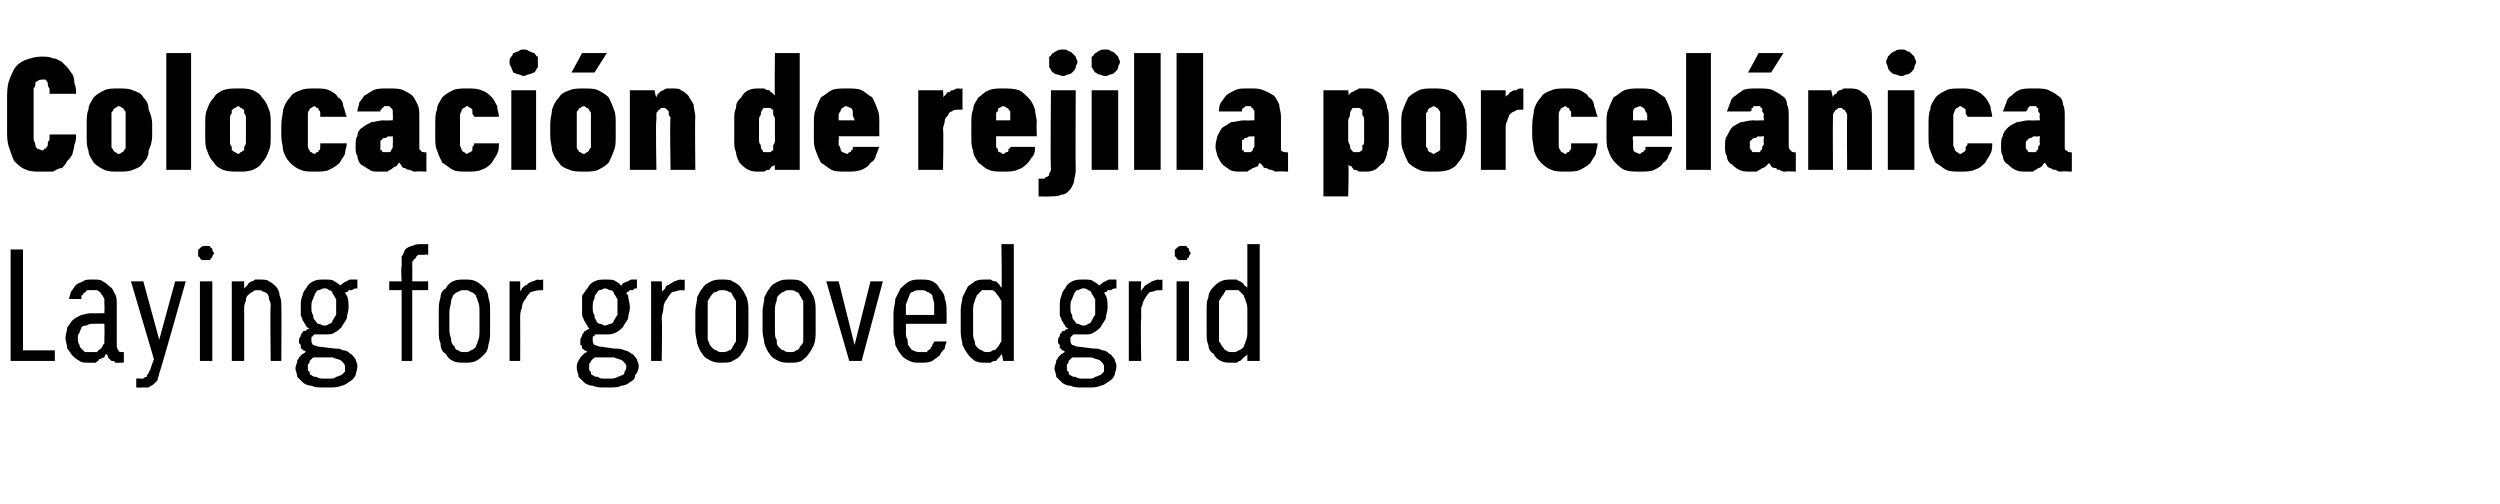
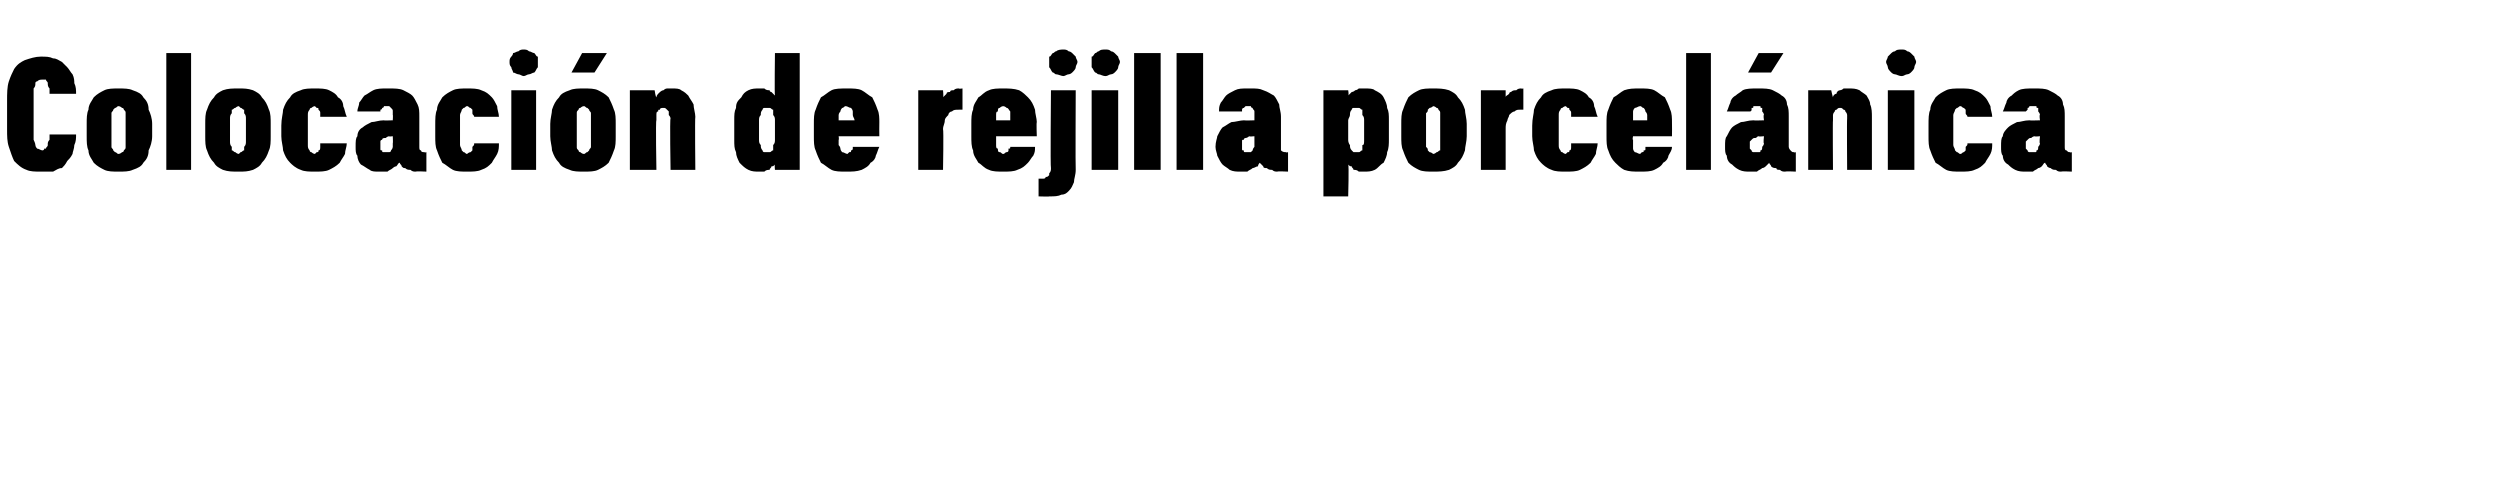
<svg xmlns="http://www.w3.org/2000/svg" version="1.1" width="141.3px" height="28.5px" viewBox="0 -3 141.3 28.5" style="top:-3px">
  <desc>Colocaci n de rejilla porcel nica Laying for grooved grid</desc>
  <defs />
  <g id="Polygon624222">
-     <path d="M 0.6 17.4 L 3.1 17.4 L 3.1 16.8 L 1.3 16.8 L 1.3 11.1 L 0.6 11.1 L 0.6 17.4 Z M 7 17.5 L 7 16.9 C 7 16.9 6.95 16.93 7 16.9 C 6.8 16.9 6.7 16.9 6.7 16.8 C 6.6 16.7 6.6 16.6 6.6 16.5 C 6.6 16.5 6.6 14.2 6.6 14.2 C 6.6 14 6.6 13.8 6.5 13.6 C 6.4 13.5 6.4 13.3 6.2 13.2 C 6.1 13.1 6 13 5.8 12.9 C 5.7 12.8 5.5 12.8 5.3 12.8 C 5.3 12.8 5.2 12.8 5.2 12.8 C 5 12.8 4.8 12.8 4.7 12.9 C 4.5 13 4.4 13 4.3 13.1 C 4.2 13.2 4.1 13.4 4 13.5 C 4 13.6 3.9 13.8 3.9 13.9 C 3.9 13.9 4.6 13.9 4.6 13.9 C 4.6 13.8 4.6 13.8 4.6 13.7 C 4.7 13.7 4.7 13.6 4.7 13.6 C 4.8 13.5 4.9 13.5 4.9 13.4 C 5 13.4 5.1 13.4 5.2 13.4 C 5.2 13.4 5.3 13.4 5.3 13.4 C 5.4 13.4 5.5 13.4 5.5 13.4 C 5.6 13.5 5.7 13.5 5.7 13.6 C 5.8 13.7 5.8 13.7 5.9 13.9 C 5.9 14 5.9 14.1 5.9 14.2 C 5.92 14.24 5.9 14.7 5.9 14.7 C 5.9 14.7 5.17 14.72 5.2 14.7 C 4.9 14.7 4.7 14.8 4.6 14.8 C 4.4 14.9 4.2 15 4.1 15.1 C 4 15.2 3.9 15.4 3.8 15.5 C 3.8 15.7 3.7 15.9 3.7 16.1 C 3.7 16.3 3.8 16.5 3.8 16.7 C 3.9 16.8 4 17 4.1 17.1 C 4.2 17.2 4.3 17.3 4.5 17.4 C 4.6 17.5 4.8 17.5 5 17.5 C 5 17.5 5.1 17.5 5.1 17.5 C 5.2 17.5 5.3 17.5 5.4 17.5 C 5.5 17.4 5.6 17.4 5.6 17.3 C 5.7 17.3 5.8 17.2 5.9 17.2 C 5.9 17.1 6 17 6 17 C 6.1 17.1 6.1 17.1 6.1 17.2 C 6.2 17.3 6.2 17.3 6.3 17.4 C 6.4 17.4 6.5 17.4 6.5 17.5 C 6.6 17.5 6.7 17.5 6.9 17.5 C 6.85 17.48 7 17.5 7 17.5 Z M 5.9 15.3 C 5.9 15.3 5.92 16 5.9 16 C 5.9 16.1 5.9 16.3 5.9 16.4 C 5.8 16.5 5.8 16.6 5.7 16.7 C 5.6 16.8 5.5 16.8 5.5 16.9 C 5.4 16.9 5.3 16.9 5.2 16.9 C 5.2 16.9 5.1 16.9 5.1 16.9 C 5 16.9 4.9 16.9 4.8 16.9 C 4.7 16.8 4.7 16.8 4.6 16.7 C 4.5 16.6 4.5 16.6 4.5 16.5 C 4.4 16.4 4.4 16.2 4.4 16.1 C 4.4 16 4.4 15.9 4.5 15.8 C 4.5 15.7 4.6 15.6 4.6 15.5 C 4.7 15.4 4.8 15.4 4.9 15.4 C 5 15.3 5.2 15.3 5.3 15.3 C 5.3 15.29 5.9 15.3 5.9 15.3 Z M 7.7 18.9 C 7.7 18.9 7.98 18.92 8 18.9 C 8.1 18.9 8.3 18.9 8.4 18.9 C 8.5 18.8 8.6 18.8 8.7 18.7 C 8.7 18.7 8.8 18.6 8.9 18.5 C 8.9 18.4 9 18.2 9 18.1 C 9.04 18.09 10.5 12.9 10.5 12.9 L 9.9 12.9 L 9 16.2 L 8.1 12.9 L 7.4 12.9 L 8.7 17.3 C 8.7 17.3 8.46 17.93 8.5 17.9 C 8.4 18 8.4 18.1 8.4 18.1 C 8.3 18.2 8.3 18.2 8.3 18.3 C 8.2 18.3 8.2 18.3 8.1 18.4 C 8 18.4 8 18.4 7.9 18.4 C 7.88 18.38 7.7 18.4 7.7 18.4 L 7.7 18.9 Z M 11.3 17.4 L 12 17.4 L 12 12.9 L 11.3 12.9 L 11.3 17.4 Z M 11.6 11.7 C 11.7 11.7 11.8 11.7 11.8 11.7 C 11.9 11.7 11.9 11.7 11.9 11.6 C 12 11.6 12 11.5 12 11.5 C 12 11.4 12.1 11.4 12.1 11.3 C 12.1 11.3 12 11.2 12 11.1 C 12 11.1 12 11 11.9 11 C 11.9 11 11.9 10.9 11.8 10.9 C 11.8 10.9 11.7 10.9 11.6 10.9 C 11.6 10.9 11.5 10.9 11.5 10.9 C 11.4 10.9 11.4 11 11.3 11 C 11.3 11 11.3 11.1 11.2 11.1 C 11.2 11.2 11.2 11.3 11.2 11.3 C 11.2 11.4 11.2 11.4 11.2 11.5 C 11.3 11.5 11.3 11.6 11.3 11.6 C 11.4 11.7 11.4 11.7 11.5 11.7 C 11.5 11.7 11.6 11.7 11.6 11.7 Z M 13.1 17.4 L 13.8 17.4 C 13.8 17.4 13.8 14.5 13.8 14.5 C 13.8 14.3 13.8 14.2 13.9 14 C 13.9 13.9 13.9 13.8 14 13.7 C 14.1 13.6 14.2 13.5 14.3 13.5 C 14.3 13.4 14.5 13.4 14.6 13.4 C 14.7 13.4 14.8 13.4 14.9 13.5 C 15 13.5 15.1 13.6 15.1 13.6 C 15.2 13.7 15.2 13.8 15.2 13.9 C 15.3 14.1 15.3 14.2 15.3 14.3 C 15.26 14.34 15.3 17.4 15.3 17.4 L 15.9 17.4 C 15.9 17.4 15.92 14.34 15.9 14.3 C 15.9 14.1 15.9 13.9 15.8 13.7 C 15.8 13.5 15.7 13.3 15.6 13.2 C 15.5 13.1 15.4 13 15.2 12.9 C 15.1 12.8 14.9 12.8 14.7 12.8 C 14.6 12.8 14.5 12.8 14.4 12.8 C 14.3 12.9 14.3 12.9 14.2 12.9 C 14.1 13 14 13 14 13.1 C 13.9 13.2 13.9 13.2 13.8 13.3 C 13.8 13.32 13.8 12.9 13.8 12.9 L 13.1 12.9 L 13.1 17.4 Z M 18.4 12.8 C 18.4 12.8 18.3 12.8 18.3 12.8 C 18.1 12.8 17.9 12.8 17.7 12.9 C 17.5 13 17.4 13.1 17.3 13.3 C 17.2 13.4 17.1 13.6 17.1 13.7 C 17 13.9 17 14.1 17 14.3 C 17 14.5 17 14.7 17 14.8 C 17 14.9 17.1 15 17.1 15.1 C 17.2 15.2 17.2 15.3 17.3 15.4 C 17.3 15.5 17.4 15.5 17.5 15.6 C 17.4 15.6 17.3 15.6 17.3 15.7 C 17.2 15.7 17.1 15.7 17.1 15.8 C 17 15.9 17 15.9 17 16 C 16.9 16.1 16.9 16.2 16.9 16.3 C 16.9 16.4 16.9 16.4 17 16.5 C 17 16.5 17 16.6 17 16.7 C 17.1 16.7 17.1 16.7 17.1 16.8 C 17.2 16.8 17.2 16.8 17.3 16.9 C 17.2 16.9 17.2 17 17.1 17 C 17 17.1 17 17.1 16.9 17.2 C 16.9 17.3 16.8 17.3 16.8 17.4 C 16.8 17.5 16.7 17.7 16.7 17.8 C 16.7 18 16.8 18.1 16.8 18.3 C 16.9 18.4 17 18.5 17.1 18.6 C 17.2 18.7 17.4 18.8 17.6 18.8 C 17.8 18.9 18 18.9 18.3 18.9 C 18.3 18.9 18.6 18.9 18.6 18.9 C 18.9 18.9 19.1 18.9 19.3 18.8 C 19.4 18.8 19.6 18.7 19.7 18.6 C 19.9 18.5 20 18.4 20.1 18.2 C 20.1 18.1 20.2 17.9 20.2 17.7 C 20.2 17.5 20.1 17.4 20.1 17.3 C 20 17.2 19.9 17 19.8 17 C 19.7 16.9 19.6 16.8 19.4 16.8 C 19.2 16.7 19.1 16.7 18.9 16.7 C 18.9 16.7 18.1 16.6 18.1 16.6 C 17.9 16.6 17.8 16.5 17.7 16.5 C 17.6 16.4 17.6 16.3 17.6 16.2 C 17.6 16.2 17.6 16.1 17.6 16.1 C 17.6 16 17.7 16 17.7 16 C 17.7 15.9 17.8 15.9 17.8 15.9 C 17.9 15.9 17.9 15.9 18 15.9 C 18 15.9 18.1 15.9 18.1 15.9 C 18.1 15.9 18.1 15.9 18.2 15.9 C 18.2 15.9 18.2 15.9 18.3 15.9 C 18.3 15.9 18.3 15.9 18.4 15.9 C 18.6 15.9 18.8 15.9 18.9 15.8 C 19.1 15.7 19.2 15.6 19.3 15.5 C 19.4 15.3 19.5 15.2 19.6 15 C 19.6 14.8 19.7 14.6 19.7 14.4 C 19.7 14.1 19.7 13.9 19.6 13.7 C 19.5 13.6 19.5 13.4 19.4 13.3 C 19.2 13.1 19.1 13 18.9 12.9 C 18.8 12.8 18.6 12.8 18.4 12.8 Z M 18.4 15.4 C 18.4 15.4 18.3 15.4 18.3 15.4 C 18.2 15.4 18.1 15.3 18 15.3 C 17.9 15.3 17.9 15.2 17.8 15.1 C 17.7 15 17.7 14.9 17.7 14.8 C 17.6 14.7 17.6 14.5 17.6 14.4 C 17.6 14.2 17.6 14 17.7 13.9 C 17.7 13.8 17.8 13.7 17.8 13.6 C 17.9 13.5 17.9 13.4 18 13.4 C 18.1 13.4 18.2 13.3 18.3 13.3 C 18.3 13.3 18.4 13.3 18.4 13.3 C 18.5 13.3 18.6 13.4 18.6 13.4 C 18.7 13.4 18.8 13.5 18.8 13.6 C 18.9 13.7 18.9 13.8 19 13.9 C 19 14 19 14.2 19 14.4 C 19 14.5 19 14.7 19 14.8 C 18.9 14.9 18.9 15 18.8 15.1 C 18.8 15.2 18.7 15.3 18.6 15.3 C 18.6 15.3 18.5 15.4 18.4 15.4 Z M 18.6 18.4 C 18.6 18.4 18.3 18.4 18.3 18.4 C 18.2 18.4 18 18.4 17.9 18.3 C 17.8 18.3 17.7 18.3 17.6 18.2 C 17.5 18.2 17.5 18.1 17.5 18 C 17.4 18 17.4 17.9 17.4 17.8 C 17.4 17.7 17.4 17.7 17.4 17.6 C 17.5 17.5 17.5 17.5 17.5 17.4 C 17.5 17.4 17.6 17.3 17.6 17.3 C 17.7 17.2 17.7 17.2 17.8 17.2 C 17.8 17.2 18.8 17.2 18.8 17.2 C 19 17.3 19.2 17.3 19.3 17.4 C 19.4 17.5 19.5 17.6 19.5 17.7 C 19.5 17.8 19.5 17.9 19.5 18 C 19.4 18.1 19.4 18.1 19.3 18.2 C 19.2 18.2 19.1 18.3 19 18.3 C 18.9 18.4 18.8 18.4 18.6 18.4 Z M 19.2 13.2 C 19.2 13.2 19.5 13.6 19.5 13.6 C 19.5 13.6 19.5 13.5 19.6 13.5 C 19.6 13.5 19.7 13.5 19.7 13.4 C 19.8 13.4 19.8 13.4 19.9 13.4 C 20 13.3 20.1 13.3 20.2 13.3 C 20.2 13.3 20.2 12.8 20.2 12.8 C 20 12.8 19.9 12.8 19.8 12.8 C 19.7 12.8 19.6 12.9 19.6 12.9 C 19.5 12.9 19.4 13 19.4 13 C 19.3 13.1 19.2 13.1 19.2 13.2 Z M 22.7 17.4 L 23.3 17.4 L 23.3 13.4 L 24.2 13.4 L 24.2 12.9 L 23.3 12.9 C 23.3 12.9 23.31 12.07 23.3 12.1 C 23.3 12 23.3 11.9 23.3 11.8 C 23.4 11.7 23.4 11.6 23.5 11.6 C 23.5 11.5 23.6 11.4 23.7 11.4 C 23.8 11.4 23.9 11.4 24 11.4 C 24 11.37 24.2 11.4 24.2 11.4 L 24.2 10.8 C 24.2 10.8 23.84 10.8 23.8 10.8 C 23.6 10.8 23.5 10.8 23.3 10.9 C 23.2 10.9 23 11 22.9 11.1 C 22.8 11.3 22.8 11.4 22.7 11.5 C 22.7 11.7 22.7 11.9 22.7 12.1 C 22.65 12.07 22.7 12.9 22.7 12.9 L 22 12.9 L 22 13.4 L 22.7 13.4 L 22.7 17.4 Z M 26.3 17.5 C 26.5 17.5 26.7 17.5 26.9 17.4 C 27.1 17.3 27.2 17.2 27.4 17 C 27.5 16.9 27.6 16.7 27.6 16.5 C 27.7 16.2 27.7 16 27.7 15.7 C 27.7 15.7 27.7 14.6 27.7 14.6 C 27.7 14.3 27.7 14.1 27.6 13.8 C 27.6 13.6 27.5 13.4 27.4 13.3 C 27.2 13.1 27.1 13 26.9 12.9 C 26.7 12.8 26.5 12.8 26.3 12.8 C 26 12.8 25.8 12.8 25.6 12.9 C 25.4 13 25.3 13.1 25.2 13.3 C 25 13.4 24.9 13.6 24.9 13.8 C 24.8 14.1 24.8 14.3 24.8 14.6 C 24.8 14.6 24.8 15.7 24.8 15.7 C 24.8 16 24.8 16.2 24.9 16.4 C 24.9 16.7 25 16.9 25.2 17 C 25.3 17.2 25.4 17.3 25.6 17.4 C 25.8 17.5 26 17.5 26.3 17.5 Z M 26.3 16.9 C 26.1 16.9 26 16.9 25.9 16.8 C 25.8 16.8 25.7 16.7 25.7 16.6 C 25.6 16.5 25.5 16.4 25.5 16.2 C 25.5 16.1 25.4 15.9 25.4 15.7 C 25.4 15.7 25.4 14.6 25.4 14.6 C 25.4 14.4 25.5 14.2 25.5 14 C 25.5 13.9 25.6 13.8 25.6 13.7 C 25.7 13.6 25.8 13.5 25.9 13.5 C 26 13.4 26.1 13.4 26.3 13.4 C 26.4 13.4 26.5 13.4 26.6 13.5 C 26.7 13.5 26.8 13.6 26.9 13.7 C 26.9 13.8 27 13.9 27 14 C 27.1 14.2 27.1 14.4 27.1 14.6 C 27.1 14.6 27.1 15.7 27.1 15.7 C 27.1 15.9 27.1 16.1 27 16.3 C 27 16.4 26.9 16.5 26.9 16.6 C 26.8 16.7 26.7 16.8 26.6 16.8 C 26.5 16.9 26.4 16.9 26.3 16.9 Z M 28.8 17.4 L 29.4 17.4 C 29.4 17.4 29.41 15.04 29.4 15 C 29.4 14.8 29.4 14.6 29.5 14.4 C 29.5 14.2 29.6 14 29.7 13.9 C 29.8 13.7 29.9 13.6 30 13.5 C 30.1 13.5 30.3 13.4 30.5 13.4 C 30.48 13.42 30.7 13.4 30.7 13.4 L 30.7 12.8 C 30.7 12.8 30.45 12.85 30.4 12.8 C 30.3 12.8 30.2 12.9 30.1 12.9 C 29.9 13 29.8 13 29.8 13.1 C 29.7 13.1 29.6 13.2 29.5 13.3 C 29.5 13.4 29.4 13.4 29.4 13.5 C 29.41 13.49 29.4 12.9 29.4 12.9 L 28.8 12.9 L 28.8 17.4 Z M 34.2 12.8 C 34.2 12.8 34.2 12.8 34.2 12.8 C 34 12.8 33.8 12.8 33.6 12.9 C 33.4 13 33.3 13.1 33.2 13.3 C 33.1 13.4 33 13.6 32.9 13.7 C 32.9 13.9 32.9 14.1 32.9 14.3 C 32.9 14.5 32.9 14.7 32.9 14.8 C 32.9 14.9 33 15 33 15.1 C 33.1 15.2 33.1 15.3 33.2 15.4 C 33.2 15.5 33.3 15.5 33.3 15.6 C 33.3 15.6 33.2 15.6 33.1 15.7 C 33.1 15.7 33 15.7 33 15.8 C 32.9 15.9 32.9 15.9 32.9 16 C 32.8 16.1 32.8 16.2 32.8 16.3 C 32.8 16.4 32.8 16.4 32.8 16.5 C 32.9 16.5 32.9 16.6 32.9 16.7 C 32.9 16.7 33 16.7 33 16.8 C 33.1 16.8 33.1 16.8 33.2 16.9 C 33.1 16.9 33 17 33 17 C 32.9 17.1 32.9 17.1 32.8 17.2 C 32.8 17.3 32.7 17.3 32.7 17.4 C 32.6 17.5 32.6 17.7 32.6 17.8 C 32.6 18 32.7 18.1 32.7 18.3 C 32.8 18.4 32.9 18.5 33 18.6 C 33.1 18.7 33.3 18.8 33.5 18.8 C 33.7 18.9 33.9 18.9 34.2 18.9 C 34.2 18.9 34.5 18.9 34.5 18.9 C 34.7 18.9 35 18.9 35.1 18.8 C 35.3 18.8 35.5 18.7 35.6 18.6 C 35.8 18.5 35.9 18.4 35.9 18.2 C 36 18.1 36.1 17.9 36.1 17.7 C 36.1 17.5 36 17.4 36 17.3 C 35.9 17.2 35.8 17 35.7 17 C 35.6 16.9 35.4 16.8 35.3 16.8 C 35.1 16.7 34.9 16.7 34.7 16.7 C 34.7 16.7 34 16.6 34 16.6 C 33.8 16.6 33.7 16.5 33.6 16.5 C 33.5 16.4 33.5 16.3 33.5 16.2 C 33.5 16.2 33.5 16.1 33.5 16.1 C 33.5 16 33.5 16 33.6 16 C 33.6 15.9 33.6 15.9 33.7 15.9 C 33.8 15.9 33.8 15.9 33.9 15.9 C 33.9 15.9 33.9 15.9 34 15.9 C 34 15.9 34 15.9 34 15.9 C 34.1 15.9 34.1 15.9 34.1 15.9 C 34.2 15.9 34.2 15.9 34.2 15.9 C 34.5 15.9 34.6 15.9 34.8 15.8 C 35 15.7 35.1 15.6 35.2 15.5 C 35.3 15.3 35.4 15.2 35.5 15 C 35.5 14.8 35.6 14.6 35.6 14.4 C 35.6 14.1 35.5 13.9 35.5 13.7 C 35.4 13.6 35.3 13.4 35.2 13.3 C 35.1 13.1 35 13 34.8 12.9 C 34.7 12.8 34.5 12.8 34.2 12.8 Z M 34.2 15.4 C 34.2 15.4 34.2 15.4 34.2 15.4 C 34.1 15.4 34 15.3 33.9 15.3 C 33.8 15.3 33.7 15.2 33.7 15.1 C 33.6 15 33.6 14.9 33.6 14.8 C 33.5 14.7 33.5 14.5 33.5 14.4 C 33.5 14.2 33.5 14 33.6 13.9 C 33.6 13.8 33.6 13.7 33.7 13.6 C 33.8 13.5 33.8 13.4 33.9 13.4 C 34 13.4 34.1 13.3 34.2 13.3 C 34.2 13.3 34.2 13.3 34.2 13.3 C 34.3 13.3 34.4 13.4 34.5 13.4 C 34.6 13.4 34.7 13.5 34.7 13.6 C 34.8 13.7 34.8 13.8 34.9 13.9 C 34.9 14 34.9 14.2 34.9 14.4 C 34.9 14.5 34.9 14.7 34.9 14.8 C 34.8 14.9 34.8 15 34.7 15.1 C 34.7 15.2 34.6 15.3 34.5 15.3 C 34.4 15.3 34.3 15.4 34.2 15.4 Z M 34.4 18.4 C 34.4 18.4 34.2 18.4 34.2 18.4 C 34 18.4 33.9 18.4 33.8 18.3 C 33.7 18.3 33.6 18.3 33.5 18.2 C 33.4 18.2 33.4 18.1 33.4 18 C 33.3 18 33.3 17.9 33.3 17.8 C 33.3 17.7 33.3 17.7 33.3 17.6 C 33.3 17.5 33.4 17.5 33.4 17.4 C 33.4 17.4 33.5 17.3 33.5 17.3 C 33.6 17.2 33.6 17.2 33.7 17.2 C 33.7 17.2 34.7 17.2 34.7 17.2 C 34.9 17.3 35.1 17.3 35.2 17.4 C 35.3 17.5 35.4 17.6 35.4 17.7 C 35.4 17.8 35.4 17.9 35.3 18 C 35.3 18.1 35.3 18.1 35.2 18.2 C 35.1 18.2 35 18.3 34.9 18.3 C 34.8 18.4 34.6 18.4 34.4 18.4 Z M 35.1 13.2 C 35.1 13.2 35.4 13.6 35.4 13.6 C 35.4 13.6 35.4 13.5 35.5 13.5 C 35.5 13.5 35.5 13.5 35.6 13.4 C 35.6 13.4 35.7 13.4 35.8 13.4 C 35.8 13.3 35.9 13.3 36 13.3 C 36 13.3 36 12.8 36 12.8 C 35.9 12.8 35.8 12.8 35.7 12.8 C 35.6 12.8 35.5 12.9 35.5 12.9 C 35.4 12.9 35.3 13 35.2 13 C 35.2 13.1 35.1 13.1 35.1 13.2 Z M 36.8 17.4 L 37.4 17.4 C 37.4 17.4 37.44 15.04 37.4 15 C 37.4 14.8 37.5 14.6 37.5 14.4 C 37.5 14.2 37.6 14 37.7 13.9 C 37.8 13.7 37.9 13.6 38 13.5 C 38.2 13.5 38.3 13.4 38.5 13.4 C 38.5 13.42 38.7 13.4 38.7 13.4 L 38.7 12.8 C 38.7 12.8 38.48 12.85 38.5 12.8 C 38.3 12.8 38.2 12.9 38.1 12.9 C 38 13 37.9 13 37.8 13.1 C 37.7 13.1 37.6 13.2 37.6 13.3 C 37.5 13.4 37.5 13.4 37.4 13.5 C 37.44 13.49 37.4 12.9 37.4 12.9 L 36.8 12.9 L 36.8 17.4 Z M 40.8 17.5 C 41 17.5 41.3 17.5 41.4 17.4 C 41.6 17.3 41.8 17.2 41.9 17 C 42 16.9 42.1 16.7 42.2 16.5 C 42.3 16.2 42.3 16 42.3 15.7 C 42.3 15.7 42.3 14.6 42.3 14.6 C 42.3 14.3 42.3 14.1 42.2 13.8 C 42.1 13.6 42 13.4 41.9 13.3 C 41.8 13.1 41.6 13 41.4 12.9 C 41.3 12.8 41 12.8 40.8 12.8 C 40.6 12.8 40.4 12.8 40.2 12.9 C 40 13 39.8 13.1 39.7 13.3 C 39.6 13.4 39.5 13.6 39.4 13.8 C 39.4 14.1 39.3 14.3 39.3 14.6 C 39.3 14.6 39.3 15.7 39.3 15.7 C 39.3 16 39.4 16.2 39.4 16.4 C 39.5 16.7 39.6 16.9 39.7 17 C 39.8 17.2 40 17.3 40.2 17.4 C 40.4 17.5 40.6 17.5 40.8 17.5 Z M 40.8 16.9 C 40.7 16.9 40.6 16.9 40.5 16.8 C 40.4 16.8 40.3 16.7 40.2 16.6 C 40.1 16.5 40.1 16.4 40 16.2 C 40 16.1 40 15.9 40 15.7 C 40 15.7 40 14.6 40 14.6 C 40 14.4 40 14.2 40 14 C 40.1 13.9 40.1 13.8 40.2 13.7 C 40.3 13.6 40.3 13.5 40.5 13.5 C 40.6 13.4 40.7 13.4 40.8 13.4 C 40.9 13.4 41.1 13.4 41.2 13.5 C 41.3 13.5 41.4 13.6 41.4 13.7 C 41.5 13.8 41.5 13.9 41.6 14 C 41.6 14.2 41.6 14.4 41.6 14.6 C 41.6 14.6 41.6 15.7 41.6 15.7 C 41.6 15.9 41.6 16.1 41.6 16.3 C 41.5 16.4 41.5 16.5 41.4 16.6 C 41.4 16.7 41.3 16.8 41.2 16.8 C 41.1 16.9 40.9 16.9 40.8 16.9 Z M 44.6 17.5 C 44.9 17.5 45.1 17.5 45.3 17.4 C 45.4 17.3 45.6 17.2 45.7 17 C 45.8 16.9 45.9 16.7 46 16.5 C 46.1 16.2 46.1 16 46.1 15.7 C 46.1 15.7 46.1 14.6 46.1 14.6 C 46.1 14.3 46.1 14.1 46 13.8 C 45.9 13.6 45.8 13.4 45.7 13.3 C 45.6 13.1 45.4 13 45.3 12.9 C 45.1 12.8 44.9 12.8 44.6 12.8 C 44.4 12.8 44.2 12.8 44 12.9 C 43.8 13 43.6 13.1 43.5 13.3 C 43.4 13.4 43.3 13.6 43.2 13.8 C 43.2 14.1 43.1 14.3 43.1 14.6 C 43.1 14.6 43.1 15.7 43.1 15.7 C 43.1 16 43.2 16.2 43.2 16.4 C 43.3 16.7 43.4 16.9 43.5 17 C 43.6 17.2 43.8 17.3 44 17.4 C 44.2 17.5 44.4 17.5 44.6 17.5 Z M 44.6 16.9 C 44.5 16.9 44.4 16.9 44.3 16.8 C 44.2 16.8 44.1 16.7 44 16.6 C 43.9 16.5 43.9 16.4 43.9 16.2 C 43.8 16.1 43.8 15.9 43.8 15.7 C 43.8 15.7 43.8 14.6 43.8 14.6 C 43.8 14.4 43.8 14.2 43.9 14 C 43.9 13.9 43.9 13.8 44 13.7 C 44.1 13.6 44.2 13.5 44.3 13.5 C 44.4 13.4 44.5 13.4 44.6 13.4 C 44.8 13.4 44.9 13.4 45 13.5 C 45.1 13.5 45.2 13.6 45.2 13.7 C 45.3 13.8 45.3 13.9 45.4 14 C 45.4 14.2 45.4 14.4 45.4 14.6 C 45.4 14.6 45.4 15.7 45.4 15.7 C 45.4 15.9 45.4 16.1 45.4 16.3 C 45.4 16.4 45.3 16.5 45.2 16.6 C 45.2 16.7 45.1 16.8 45 16.8 C 44.9 16.9 44.8 16.9 44.6 16.9 Z M 48 17.4 L 48.7 17.4 L 49.9 12.9 L 49.2 12.9 L 48.3 16.5 L 47.4 12.9 L 46.7 12.9 L 48 17.4 Z M 52 17.5 C 52.3 17.5 52.5 17.5 52.7 17.4 C 52.8 17.3 53 17.2 53.1 17.1 C 53.2 16.9 53.3 16.8 53.4 16.7 C 53.4 16.5 53.5 16.4 53.5 16.3 C 53.5 16.3 52.8 16.3 52.8 16.3 C 52.8 16.4 52.7 16.4 52.7 16.5 C 52.7 16.6 52.6 16.6 52.6 16.7 C 52.5 16.8 52.4 16.8 52.4 16.9 C 52.3 16.9 52.2 16.9 52 16.9 C 51.9 16.9 51.8 16.9 51.6 16.8 C 51.5 16.8 51.5 16.7 51.4 16.6 C 51.3 16.5 51.3 16.4 51.3 16.2 C 51.2 16.1 51.2 15.9 51.2 15.7 C 51.21 15.75 51.2 15.3 51.2 15.3 L 53.5 15.3 C 53.5 15.3 53.51 14.69 53.5 14.7 C 53.5 14.4 53.5 14.1 53.4 13.9 C 53.4 13.7 53.3 13.5 53.1 13.3 C 53 13.1 52.9 13 52.7 12.9 C 52.5 12.8 52.3 12.8 52 12.8 C 51.8 12.8 51.6 12.8 51.4 12.9 C 51.2 13 51 13.2 50.9 13.3 C 50.8 13.5 50.7 13.7 50.6 13.9 C 50.6 14.2 50.5 14.4 50.5 14.7 C 50.5 14.7 50.5 15.8 50.5 15.8 C 50.5 16 50.6 16.2 50.6 16.5 C 50.7 16.7 50.8 16.9 50.9 17 C 51 17.2 51.2 17.3 51.4 17.4 C 51.6 17.5 51.8 17.5 52 17.5 Z M 52.8 14.8 C 52.8 14.8 51.2 14.8 51.2 14.8 C 51.2 14.5 51.2 14.3 51.2 14.2 C 51.3 14 51.3 13.9 51.4 13.7 C 51.4 13.6 51.5 13.5 51.6 13.5 C 51.7 13.4 51.9 13.4 52 13.4 C 52.2 13.4 52.3 13.4 52.4 13.5 C 52.5 13.5 52.6 13.6 52.7 13.7 C 52.7 13.9 52.8 14 52.8 14.2 C 52.8 14.3 52.8 14.5 52.8 14.8 Z M 55.7 17.5 C 55.8 17.5 55.9 17.5 56 17.5 C 56.1 17.4 56.2 17.4 56.3 17.4 C 56.4 17.3 56.4 17.2 56.5 17.2 C 56.5 17.1 56.6 17.1 56.6 17 C 56.64 17 56.7 17.4 56.7 17.4 L 57.3 17.4 L 57.3 10.8 L 56.6 10.8 C 56.6 10.8 56.64 13.3 56.6 13.3 C 56.6 13.2 56.5 13.2 56.5 13.1 C 56.4 13 56.4 13 56.3 12.9 C 56.2 12.9 56.1 12.9 56 12.8 C 55.9 12.8 55.8 12.8 55.7 12.8 C 55.5 12.8 55.3 12.8 55.1 12.9 C 55 13 54.8 13.1 54.7 13.2 C 54.6 13.4 54.5 13.6 54.4 13.8 C 54.4 14 54.3 14.2 54.3 14.5 C 54.3 14.5 54.3 15.8 54.3 15.8 C 54.3 16.1 54.4 16.3 54.4 16.5 C 54.5 16.7 54.6 16.9 54.7 17 C 54.8 17.2 55 17.3 55.1 17.4 C 55.3 17.5 55.5 17.5 55.7 17.5 Z M 55.8 16.9 C 55.7 16.9 55.6 16.9 55.5 16.8 C 55.4 16.8 55.3 16.7 55.2 16.6 C 55.1 16.5 55.1 16.4 55.1 16.3 C 55 16.1 55 16 55 15.8 C 55 15.8 55 14.5 55 14.5 C 55 14.4 55 14.2 55.1 14 C 55.1 13.9 55.2 13.8 55.2 13.7 C 55.3 13.6 55.4 13.5 55.5 13.4 C 55.6 13.4 55.7 13.4 55.8 13.4 C 55.9 13.4 56 13.4 56.1 13.4 C 56.3 13.5 56.3 13.6 56.4 13.7 C 56.5 13.8 56.5 13.9 56.6 14 C 56.6 14.2 56.6 14.4 56.6 14.5 C 56.6 14.5 56.6 15.8 56.6 15.8 C 56.6 15.9 56.6 16.1 56.6 16.3 C 56.5 16.4 56.5 16.5 56.4 16.6 C 56.3 16.7 56.3 16.8 56.1 16.8 C 56 16.9 55.9 16.9 55.8 16.9 Z M 61.3 12.8 C 61.3 12.8 61.2 12.8 61.2 12.8 C 61 12.8 60.8 12.8 60.6 12.9 C 60.4 13 60.3 13.1 60.2 13.3 C 60.1 13.4 60 13.6 60 13.7 C 59.9 13.9 59.9 14.1 59.9 14.3 C 59.9 14.5 59.9 14.7 59.9 14.8 C 59.9 14.9 60 15 60 15.1 C 60.1 15.2 60.1 15.3 60.2 15.4 C 60.2 15.5 60.3 15.5 60.4 15.6 C 60.3 15.6 60.2 15.6 60.2 15.7 C 60.1 15.7 60 15.7 60 15.8 C 59.9 15.9 59.9 15.9 59.9 16 C 59.8 16.1 59.8 16.2 59.8 16.3 C 59.8 16.4 59.8 16.4 59.9 16.5 C 59.9 16.5 59.9 16.6 59.9 16.7 C 60 16.7 60 16.7 60 16.8 C 60.1 16.8 60.1 16.8 60.2 16.9 C 60.1 16.9 60.1 17 60 17 C 59.9 17.1 59.9 17.1 59.8 17.2 C 59.8 17.3 59.7 17.3 59.7 17.4 C 59.7 17.5 59.6 17.7 59.6 17.8 C 59.6 18 59.7 18.1 59.7 18.3 C 59.8 18.4 59.9 18.5 60 18.6 C 60.1 18.7 60.3 18.8 60.5 18.8 C 60.7 18.9 60.9 18.9 61.2 18.9 C 61.2 18.9 61.5 18.9 61.5 18.9 C 61.8 18.9 62 18.9 62.2 18.8 C 62.3 18.8 62.5 18.7 62.6 18.6 C 62.8 18.5 62.9 18.4 63 18.2 C 63 18.1 63.1 17.9 63.1 17.7 C 63.1 17.5 63 17.4 63 17.3 C 62.9 17.2 62.8 17 62.7 17 C 62.6 16.9 62.5 16.8 62.3 16.8 C 62.1 16.7 62 16.7 61.8 16.7 C 61.8 16.7 61 16.6 61 16.6 C 60.8 16.6 60.7 16.5 60.6 16.5 C 60.5 16.4 60.5 16.3 60.5 16.2 C 60.5 16.2 60.5 16.1 60.5 16.1 C 60.5 16 60.6 16 60.6 16 C 60.6 15.9 60.7 15.9 60.7 15.9 C 60.8 15.9 60.8 15.9 60.9 15.9 C 60.9 15.9 61 15.9 61 15.9 C 61 15.9 61 15.9 61.1 15.9 C 61.1 15.9 61.1 15.9 61.2 15.9 C 61.2 15.9 61.2 15.9 61.3 15.9 C 61.5 15.9 61.7 15.9 61.8 15.8 C 62 15.7 62.1 15.6 62.2 15.5 C 62.3 15.3 62.4 15.2 62.5 15 C 62.5 14.8 62.6 14.6 62.6 14.4 C 62.6 14.1 62.6 13.9 62.5 13.7 C 62.4 13.6 62.4 13.4 62.3 13.3 C 62.1 13.1 62 13 61.8 12.9 C 61.7 12.8 61.5 12.8 61.3 12.8 Z M 61.3 15.4 C 61.3 15.4 61.2 15.4 61.2 15.4 C 61.1 15.4 61 15.3 60.9 15.3 C 60.8 15.3 60.8 15.2 60.7 15.1 C 60.6 15 60.6 14.9 60.6 14.8 C 60.5 14.7 60.5 14.5 60.5 14.4 C 60.5 14.2 60.5 14 60.6 13.9 C 60.6 13.8 60.7 13.7 60.7 13.6 C 60.8 13.5 60.8 13.4 60.9 13.4 C 61 13.4 61.1 13.3 61.2 13.3 C 61.2 13.3 61.3 13.3 61.3 13.3 C 61.4 13.3 61.5 13.4 61.5 13.4 C 61.6 13.4 61.7 13.5 61.7 13.6 C 61.8 13.7 61.8 13.8 61.9 13.9 C 61.9 14 61.9 14.2 61.9 14.4 C 61.9 14.5 61.9 14.7 61.9 14.8 C 61.8 14.9 61.8 15 61.7 15.1 C 61.7 15.2 61.6 15.3 61.5 15.3 C 61.5 15.3 61.4 15.4 61.3 15.4 Z M 61.5 18.4 C 61.5 18.4 61.2 18.4 61.2 18.4 C 61.1 18.4 60.9 18.4 60.8 18.3 C 60.7 18.3 60.6 18.3 60.5 18.2 C 60.4 18.2 60.4 18.1 60.4 18 C 60.3 18 60.3 17.9 60.3 17.8 C 60.3 17.7 60.3 17.7 60.3 17.6 C 60.4 17.5 60.4 17.5 60.4 17.4 C 60.4 17.4 60.5 17.3 60.5 17.3 C 60.6 17.2 60.6 17.2 60.7 17.2 C 60.7 17.2 61.7 17.2 61.7 17.2 C 61.9 17.3 62.1 17.3 62.2 17.4 C 62.3 17.5 62.4 17.6 62.4 17.7 C 62.4 17.8 62.4 17.9 62.4 18 C 62.3 18.1 62.3 18.1 62.2 18.2 C 62.1 18.2 62 18.3 61.9 18.3 C 61.8 18.4 61.7 18.4 61.5 18.4 Z M 62.1 13.2 C 62.1 13.2 62.4 13.6 62.4 13.6 C 62.4 13.6 62.4 13.5 62.5 13.5 C 62.5 13.5 62.6 13.5 62.6 13.4 C 62.7 13.4 62.7 13.4 62.8 13.4 C 62.9 13.3 63 13.3 63.1 13.3 C 63.1 13.3 63.1 12.8 63.1 12.8 C 62.9 12.8 62.8 12.8 62.7 12.8 C 62.6 12.8 62.5 12.9 62.5 12.9 C 62.4 12.9 62.3 13 62.3 13 C 62.2 13.1 62.1 13.1 62.1 13.2 Z M 63.8 17.4 L 64.5 17.4 C 64.5 17.4 64.46 15.04 64.5 15 C 64.5 14.8 64.5 14.6 64.5 14.4 C 64.6 14.2 64.6 14 64.7 13.9 C 64.8 13.7 64.9 13.6 65 13.5 C 65.2 13.5 65.3 13.4 65.5 13.4 C 65.52 13.42 65.7 13.4 65.7 13.4 L 65.7 12.8 C 65.7 12.8 65.5 12.85 65.5 12.8 C 65.3 12.8 65.2 12.9 65.1 12.9 C 65 13 64.9 13 64.8 13.1 C 64.7 13.1 64.7 13.2 64.6 13.3 C 64.5 13.4 64.5 13.4 64.5 13.5 C 64.46 13.49 64.5 12.9 64.5 12.9 L 63.8 12.9 L 63.8 17.4 Z M 66.5 17.4 L 67.2 17.4 L 67.2 12.9 L 66.5 12.9 L 66.5 17.4 Z M 66.8 11.7 C 66.9 11.7 66.9 11.7 67 11.7 C 67.1 11.7 67.1 11.7 67.1 11.6 C 67.2 11.6 67.2 11.5 67.2 11.5 C 67.2 11.4 67.3 11.4 67.3 11.3 C 67.3 11.3 67.2 11.2 67.2 11.1 C 67.2 11.1 67.2 11 67.1 11 C 67.1 11 67.1 10.9 67 10.9 C 66.9 10.9 66.9 10.9 66.8 10.9 C 66.8 10.9 66.7 10.9 66.7 10.9 C 66.6 10.9 66.6 11 66.5 11 C 66.5 11 66.5 11.1 66.4 11.1 C 66.4 11.2 66.4 11.3 66.4 11.3 C 66.4 11.4 66.4 11.4 66.4 11.5 C 66.5 11.5 66.5 11.6 66.5 11.6 C 66.6 11.7 66.6 11.7 66.7 11.7 C 66.7 11.7 66.8 11.7 66.8 11.7 Z M 69.6 17.5 C 69.7 17.5 69.8 17.5 69.9 17.5 C 70 17.4 70.1 17.4 70.1 17.4 C 70.2 17.3 70.3 17.2 70.3 17.2 C 70.4 17.1 70.5 17.1 70.5 17 C 70.5 17 70.5 17.4 70.5 17.4 L 71.2 17.4 L 71.2 10.8 L 70.5 10.8 C 70.5 10.8 70.5 13.3 70.5 13.3 C 70.5 13.2 70.4 13.2 70.3 13.1 C 70.3 13 70.2 13 70.1 12.9 C 70.1 12.9 70 12.9 69.9 12.8 C 69.8 12.8 69.7 12.8 69.6 12.8 C 69.4 12.8 69.2 12.8 69 12.9 C 68.8 13 68.7 13.1 68.6 13.2 C 68.4 13.4 68.3 13.6 68.3 13.8 C 68.2 14 68.2 14.2 68.2 14.5 C 68.2 14.5 68.2 15.8 68.2 15.8 C 68.2 16.1 68.2 16.3 68.3 16.5 C 68.3 16.7 68.4 16.9 68.6 17 C 68.7 17.2 68.8 17.3 69 17.4 C 69.2 17.5 69.4 17.5 69.6 17.5 Z M 69.7 16.9 C 69.5 16.9 69.4 16.9 69.3 16.8 C 69.2 16.8 69.2 16.7 69.1 16.6 C 69 16.5 69 16.4 68.9 16.3 C 68.9 16.1 68.9 16 68.9 15.8 C 68.9 15.8 68.9 14.5 68.9 14.5 C 68.9 14.4 68.9 14.2 68.9 14 C 69 13.9 69 13.8 69.1 13.7 C 69.2 13.6 69.2 13.5 69.3 13.4 C 69.4 13.4 69.6 13.4 69.7 13.4 C 69.8 13.4 69.9 13.4 70 13.4 C 70.1 13.5 70.2 13.6 70.3 13.7 C 70.3 13.8 70.4 13.9 70.4 14 C 70.5 14.2 70.5 14.4 70.5 14.5 C 70.5 14.5 70.5 15.8 70.5 15.8 C 70.5 15.9 70.5 16.1 70.4 16.3 C 70.4 16.4 70.3 16.5 70.3 16.6 C 70.2 16.7 70.1 16.8 70 16.8 C 69.9 16.9 69.8 16.9 69.7 16.9 Z " stroke="none" fill="#000" />
-   </g>
+     </g>
  <g id="Polygon624221">
    <path d="M 2.3 6.7 C 2.6 6.7 2.8 6.7 3 6.7 C 3.2 6.6 3.3 6.5 3.5 6.5 C 3.6 6.4 3.7 6.3 3.8 6.1 C 3.9 6 4 5.9 4.1 5.7 C 4.1 5.6 4.2 5.4 4.2 5.2 C 4.3 5 4.3 4.8 4.3 4.6 C 4.3 4.6 2.8 4.6 2.8 4.6 C 2.8 4.7 2.8 4.8 2.8 4.9 C 2.8 4.9 2.7 5 2.7 5.1 C 2.7 5.1 2.7 5.2 2.7 5.2 C 2.7 5.3 2.6 5.3 2.6 5.4 C 2.6 5.4 2.5 5.4 2.5 5.4 C 2.5 5.5 2.4 5.5 2.4 5.5 C 2.3 5.5 2.2 5.4 2.1 5.4 C 2.1 5.4 2 5.3 2 5.2 C 2 5.2 2 5.1 1.9 4.9 C 1.9 4.8 1.9 4.7 1.9 4.5 C 1.9 4.5 1.9 2.4 1.9 2.4 C 1.9 2.3 1.9 2.1 1.9 2 C 2 1.9 2 1.8 2 1.7 C 2 1.6 2.1 1.6 2.1 1.6 C 2.2 1.5 2.3 1.5 2.4 1.5 C 2.4 1.5 2.5 1.5 2.6 1.5 C 2.6 1.6 2.7 1.6 2.7 1.7 C 2.7 1.8 2.7 1.9 2.8 2 C 2.8 2.1 2.8 2.2 2.8 2.3 C 2.8 2.3 4.3 2.3 4.3 2.3 C 4.3 2.1 4.3 1.9 4.2 1.7 C 4.2 1.6 4.2 1.4 4.1 1.2 C 4 1.1 3.9 0.9 3.8 0.8 C 3.7 0.7 3.6 0.6 3.5 0.5 C 3.3 0.4 3.2 0.3 3 0.3 C 2.8 0.2 2.6 0.2 2.3 0.2 C 2 0.2 1.7 0.3 1.4 0.4 C 1.2 0.5 1 0.6 0.8 0.9 C 0.7 1.1 0.6 1.3 0.5 1.6 C 0.4 1.9 0.4 2.3 0.4 2.7 C 0.4 2.7 0.4 4.3 0.4 4.3 C 0.4 4.7 0.4 5 0.5 5.3 C 0.6 5.6 0.7 5.9 0.8 6.1 C 1 6.3 1.2 6.5 1.5 6.6 C 1.7 6.7 2 6.7 2.3 6.7 Z M 6.7 6.7 C 7 6.7 7.3 6.7 7.5 6.6 C 7.8 6.5 8 6.4 8.1 6.2 C 8.3 6 8.4 5.8 8.4 5.5 C 8.5 5.3 8.6 5 8.6 4.7 C 8.6 4.7 8.6 4 8.6 4 C 8.6 3.7 8.5 3.4 8.4 3.2 C 8.4 2.9 8.3 2.7 8.1 2.5 C 8 2.3 7.8 2.2 7.5 2.1 C 7.3 2 7 2 6.7 2 C 6.4 2 6.1 2 5.9 2.1 C 5.7 2.2 5.5 2.3 5.3 2.5 C 5.2 2.7 5 2.9 5 3.2 C 4.9 3.4 4.9 3.7 4.9 4 C 4.9 4 4.9 4.7 4.9 4.7 C 4.9 5 4.9 5.3 5 5.5 C 5 5.8 5.2 6 5.3 6.2 C 5.5 6.4 5.7 6.5 5.9 6.6 C 6.1 6.7 6.4 6.7 6.7 6.7 Z M 6.7 5.7 C 6.6 5.7 6.6 5.6 6.5 5.6 C 6.5 5.6 6.4 5.5 6.4 5.5 C 6.4 5.4 6.3 5.4 6.3 5.3 C 6.3 5.2 6.3 5.1 6.3 5 C 6.3 5 6.3 3.7 6.3 3.7 C 6.3 3.6 6.3 3.5 6.3 3.4 C 6.3 3.3 6.4 3.3 6.4 3.2 C 6.4 3.2 6.5 3.1 6.5 3.1 C 6.6 3.1 6.6 3 6.7 3 C 6.8 3 6.9 3.1 6.9 3.1 C 7 3.1 7 3.2 7 3.2 C 7.1 3.3 7.1 3.3 7.1 3.4 C 7.1 3.5 7.1 3.6 7.1 3.7 C 7.1 3.7 7.1 5 7.1 5 C 7.1 5.1 7.1 5.2 7.1 5.3 C 7.1 5.4 7.1 5.4 7 5.5 C 7 5.5 7 5.6 6.9 5.6 C 6.9 5.6 6.8 5.7 6.7 5.7 Z M 9.4 6.6 L 10.8 6.6 L 10.8 0 L 9.4 0 L 9.4 6.6 Z M 13.5 6.7 C 13.8 6.7 14 6.7 14.3 6.6 C 14.5 6.5 14.7 6.4 14.8 6.2 C 15 6 15.1 5.8 15.2 5.5 C 15.3 5.3 15.3 5 15.3 4.7 C 15.3 4.7 15.3 4 15.3 4 C 15.3 3.7 15.3 3.4 15.2 3.2 C 15.1 2.9 15 2.7 14.8 2.5 C 14.7 2.3 14.5 2.2 14.3 2.1 C 14 2 13.8 2 13.5 2 C 13.1 2 12.9 2 12.6 2.1 C 12.4 2.2 12.2 2.3 12.1 2.5 C 11.9 2.7 11.8 2.9 11.7 3.2 C 11.6 3.4 11.6 3.7 11.6 4 C 11.6 4 11.6 4.7 11.6 4.7 C 11.6 5 11.6 5.3 11.7 5.5 C 11.8 5.8 11.9 6 12.1 6.2 C 12.2 6.4 12.4 6.5 12.6 6.6 C 12.9 6.7 13.1 6.7 13.5 6.7 Z M 13.5 5.7 C 13.4 5.7 13.3 5.6 13.3 5.6 C 13.2 5.6 13.2 5.5 13.1 5.5 C 13.1 5.4 13.1 5.4 13.1 5.3 C 13 5.2 13 5.1 13 5 C 13 5 13 3.7 13 3.7 C 13 3.6 13 3.5 13.1 3.4 C 13.1 3.3 13.1 3.3 13.1 3.2 C 13.2 3.2 13.2 3.1 13.3 3.1 C 13.3 3.1 13.4 3 13.5 3 C 13.5 3 13.6 3.1 13.6 3.1 C 13.7 3.1 13.7 3.2 13.8 3.2 C 13.8 3.3 13.8 3.3 13.8 3.4 C 13.9 3.5 13.9 3.6 13.9 3.7 C 13.9 3.7 13.9 5 13.9 5 C 13.9 5.1 13.9 5.2 13.8 5.3 C 13.8 5.4 13.8 5.4 13.8 5.5 C 13.7 5.5 13.7 5.6 13.6 5.6 C 13.6 5.6 13.5 5.7 13.5 5.7 Z M 17.8 6.7 C 18.1 6.7 18.4 6.7 18.6 6.6 C 18.8 6.5 19 6.4 19.2 6.2 C 19.3 6 19.4 5.9 19.5 5.7 C 19.5 5.5 19.6 5.3 19.6 5.1 C 19.6 5.1 18.1 5.1 18.1 5.1 C 18.1 5.2 18.1 5.2 18.1 5.3 C 18.1 5.4 18.1 5.5 18 5.5 C 18 5.6 18 5.6 17.9 5.6 C 17.9 5.6 17.8 5.7 17.8 5.7 C 17.7 5.7 17.6 5.6 17.6 5.6 C 17.5 5.6 17.5 5.5 17.5 5.5 C 17.4 5.4 17.4 5.3 17.4 5.2 C 17.4 5.1 17.4 5 17.4 4.9 C 17.4 4.9 17.4 3.8 17.4 3.8 C 17.4 3.7 17.4 3.6 17.4 3.5 C 17.4 3.4 17.4 3.3 17.5 3.2 C 17.5 3.2 17.5 3.1 17.6 3.1 C 17.6 3.1 17.7 3 17.8 3 C 17.8 3 17.9 3.1 17.9 3.1 C 18 3.1 18 3.1 18 3.2 C 18.1 3.3 18.1 3.3 18.1 3.4 C 18.1 3.5 18.1 3.5 18.1 3.6 C 18.1 3.6 19.6 3.6 19.6 3.6 C 19.5 3.4 19.5 3.2 19.4 3 C 19.4 2.8 19.3 2.6 19.1 2.5 C 19 2.3 18.8 2.2 18.6 2.1 C 18.4 2 18.1 2 17.8 2 C 17.5 2 17.2 2 17 2.1 C 16.7 2.2 16.5 2.3 16.4 2.5 C 16.2 2.7 16.1 2.9 16 3.2 C 16 3.4 15.9 3.7 15.9 4.1 C 15.9 4.1 15.9 4.7 15.9 4.7 C 15.9 5 16 5.3 16 5.5 C 16.1 5.8 16.2 6 16.4 6.2 C 16.5 6.3 16.7 6.5 17 6.6 C 17.2 6.7 17.5 6.7 17.8 6.7 Z M 24.1 6.7 L 24.1 5.6 C 24.1 5.6 23.99 5.64 24 5.6 C 23.9 5.6 23.8 5.6 23.8 5.5 C 23.7 5.5 23.7 5.4 23.7 5.3 C 23.7 5.3 23.7 3.6 23.7 3.6 C 23.7 3.3 23.7 3.1 23.6 2.9 C 23.5 2.7 23.4 2.5 23.3 2.4 C 23.2 2.3 23 2.2 22.8 2.1 C 22.6 2 22.3 2 22 2 C 22 2 21.8 2 21.8 2 C 21.6 2 21.3 2 21.1 2.1 C 20.9 2.2 20.8 2.3 20.6 2.4 C 20.5 2.5 20.4 2.7 20.3 2.8 C 20.3 3 20.2 3.1 20.2 3.3 C 20.2 3.3 21.5 3.3 21.5 3.3 C 21.5 3.3 21.5 3.2 21.5 3.2 C 21.6 3.2 21.6 3.1 21.6 3.1 C 21.6 3.1 21.7 3.1 21.7 3 C 21.7 3 21.8 3 21.8 3 C 21.8 3 21.9 3 21.9 3 C 21.9 3 22 3 22 3 C 22.1 3.1 22.1 3.1 22.1 3.1 C 22.2 3.2 22.2 3.2 22.2 3.3 C 22.2 3.3 22.2 3.4 22.2 3.5 C 22.22 3.48 22.2 3.8 22.2 3.8 C 22.2 3.8 21.67 3.82 21.7 3.8 C 21.4 3.8 21.2 3.9 21 3.9 C 20.8 4 20.6 4.1 20.5 4.2 C 20.3 4.3 20.2 4.5 20.2 4.7 C 20.1 4.8 20.1 5 20.1 5.3 C 20.1 5.5 20.1 5.7 20.2 5.8 C 20.2 6 20.3 6.2 20.4 6.3 C 20.6 6.4 20.7 6.5 20.9 6.6 C 21 6.7 21.2 6.7 21.4 6.7 C 21.4 6.7 21.5 6.7 21.5 6.7 C 21.6 6.7 21.7 6.7 21.9 6.7 C 22 6.6 22.1 6.6 22.2 6.5 C 22.2 6.5 22.3 6.4 22.4 6.4 C 22.5 6.3 22.5 6.2 22.6 6.2 C 22.6 6.3 22.7 6.3 22.7 6.4 C 22.8 6.5 22.8 6.5 22.9 6.5 C 23 6.6 23.1 6.6 23.2 6.6 C 23.3 6.7 23.4 6.7 23.5 6.7 C 23.52 6.67 24.1 6.7 24.1 6.7 Z M 22.2 4.7 C 22.2 4.7 22.22 5.11 22.2 5.1 C 22.2 5.2 22.2 5.3 22.2 5.3 C 22.2 5.4 22.1 5.5 22.1 5.5 C 22.1 5.6 22 5.6 22 5.6 C 21.9 5.6 21.9 5.6 21.8 5.6 C 21.8 5.6 21.8 5.6 21.8 5.6 C 21.8 5.6 21.7 5.6 21.7 5.6 C 21.6 5.6 21.6 5.6 21.6 5.5 C 21.5 5.5 21.5 5.5 21.5 5.4 C 21.5 5.4 21.5 5.3 21.5 5.2 C 21.5 5.1 21.5 5.1 21.5 5 C 21.5 4.9 21.6 4.9 21.6 4.9 C 21.6 4.8 21.7 4.8 21.8 4.8 C 21.8 4.8 21.9 4.7 22 4.7 C 21.96 4.73 22.2 4.7 22.2 4.7 Z M 26.4 6.7 C 26.7 6.7 27 6.7 27.2 6.6 C 27.5 6.5 27.6 6.4 27.8 6.2 C 27.9 6 28 5.9 28.1 5.7 C 28.2 5.5 28.2 5.3 28.2 5.1 C 28.2 5.1 26.8 5.1 26.8 5.1 C 26.8 5.2 26.8 5.2 26.7 5.3 C 26.7 5.4 26.7 5.5 26.7 5.5 C 26.6 5.6 26.6 5.6 26.6 5.6 C 26.5 5.6 26.4 5.7 26.4 5.7 C 26.3 5.7 26.3 5.6 26.2 5.6 C 26.2 5.6 26.1 5.5 26.1 5.5 C 26.1 5.4 26 5.3 26 5.2 C 26 5.1 26 5 26 4.9 C 26 4.9 26 3.8 26 3.8 C 26 3.7 26 3.6 26 3.5 C 26 3.4 26.1 3.3 26.1 3.2 C 26.1 3.2 26.2 3.1 26.2 3.1 C 26.3 3.1 26.3 3 26.4 3 C 26.5 3 26.5 3.1 26.6 3.1 C 26.6 3.1 26.6 3.1 26.7 3.2 C 26.7 3.3 26.7 3.3 26.7 3.4 C 26.7 3.5 26.8 3.5 26.8 3.6 C 26.8 3.6 28.2 3.6 28.2 3.6 C 28.2 3.4 28.1 3.2 28.1 3 C 28 2.8 27.9 2.6 27.8 2.5 C 27.6 2.3 27.5 2.2 27.2 2.1 C 27 2 26.7 2 26.4 2 C 26.1 2 25.8 2 25.6 2.1 C 25.4 2.2 25.2 2.3 25 2.5 C 24.9 2.7 24.7 2.9 24.7 3.2 C 24.6 3.4 24.6 3.7 24.6 4.1 C 24.6 4.1 24.6 4.7 24.6 4.7 C 24.6 5 24.6 5.3 24.7 5.5 C 24.8 5.8 24.9 6 25 6.2 C 25.2 6.3 25.4 6.5 25.6 6.6 C 25.8 6.7 26.1 6.7 26.4 6.7 Z M 28.9 6.6 L 30.3 6.6 L 30.3 2.1 L 28.9 2.1 L 28.9 6.6 Z M 29.6 1.3 C 29.7 1.3 29.8 1.2 29.9 1.2 C 30 1.2 30.1 1.1 30.2 1.1 C 30.3 1 30.3 0.9 30.4 0.8 C 30.4 0.7 30.4 0.6 30.4 0.5 C 30.4 0.4 30.4 0.3 30.4 0.2 C 30.3 0.2 30.3 0.1 30.2 0 C 30.1 0 30 -0.1 29.9 -0.1 C 29.8 -0.2 29.7 -0.2 29.6 -0.2 C 29.5 -0.2 29.4 -0.2 29.3 -0.1 C 29.2 -0.1 29.1 0 29 0 C 29 0.1 28.9 0.2 28.9 0.2 C 28.8 0.3 28.8 0.4 28.8 0.5 C 28.8 0.6 28.8 0.7 28.9 0.8 C 28.9 0.9 29 1 29 1.1 C 29.1 1.1 29.2 1.2 29.3 1.2 C 29.4 1.2 29.5 1.3 29.6 1.3 Z M 33 6.7 C 33.3 6.7 33.6 6.7 33.8 6.6 C 34 6.5 34.2 6.4 34.4 6.2 C 34.5 6 34.6 5.8 34.7 5.5 C 34.8 5.3 34.8 5 34.8 4.7 C 34.8 4.7 34.8 4 34.8 4 C 34.8 3.7 34.8 3.4 34.7 3.2 C 34.6 2.9 34.5 2.7 34.4 2.5 C 34.2 2.3 34 2.2 33.8 2.1 C 33.6 2 33.3 2 33 2 C 32.7 2 32.4 2 32.2 2.1 C 31.9 2.2 31.7 2.3 31.6 2.5 C 31.4 2.7 31.3 2.9 31.2 3.2 C 31.2 3.4 31.1 3.7 31.1 4 C 31.1 4 31.1 4.7 31.1 4.7 C 31.1 5 31.2 5.3 31.2 5.5 C 31.3 5.8 31.4 6 31.6 6.2 C 31.7 6.4 31.9 6.5 32.2 6.6 C 32.4 6.7 32.7 6.7 33 6.7 Z M 33 5.7 C 32.9 5.7 32.8 5.6 32.8 5.6 C 32.7 5.6 32.7 5.5 32.7 5.5 C 32.6 5.4 32.6 5.4 32.6 5.3 C 32.6 5.2 32.6 5.1 32.6 5 C 32.6 5 32.6 3.7 32.6 3.7 C 32.6 3.6 32.6 3.5 32.6 3.4 C 32.6 3.3 32.6 3.3 32.7 3.2 C 32.7 3.2 32.7 3.1 32.8 3.1 C 32.8 3.1 32.9 3 33 3 C 33.1 3 33.1 3.1 33.2 3.1 C 33.2 3.1 33.3 3.2 33.3 3.2 C 33.3 3.3 33.4 3.3 33.4 3.4 C 33.4 3.5 33.4 3.6 33.4 3.7 C 33.4 3.7 33.4 5 33.4 5 C 33.4 5.1 33.4 5.2 33.4 5.3 C 33.4 5.4 33.3 5.4 33.3 5.5 C 33.3 5.5 33.2 5.6 33.2 5.6 C 33.1 5.6 33.1 5.7 33 5.7 Z M 32.3 1.1 L 33.6 1.1 L 34.3 0 L 32.9 0 L 32.3 1.1 Z M 35.6 6.6 L 37.1 6.6 C 37.1 6.6 37.05 3.77 37.1 3.8 C 37.1 3.7 37.1 3.6 37.1 3.5 C 37.1 3.4 37.1 3.3 37.2 3.3 C 37.2 3.2 37.2 3.2 37.3 3.2 C 37.3 3.1 37.4 3.1 37.5 3.1 C 37.6 3.1 37.6 3.1 37.7 3.2 C 37.7 3.2 37.7 3.2 37.8 3.3 C 37.8 3.3 37.8 3.4 37.8 3.5 C 37.8 3.5 37.9 3.6 37.9 3.7 C 37.85 3.69 37.9 6.6 37.9 6.6 L 39.3 6.6 C 39.3 6.6 39.27 3.64 39.3 3.6 C 39.3 3.4 39.2 3.1 39.2 2.9 C 39.1 2.7 39 2.6 38.9 2.4 C 38.8 2.3 38.7 2.2 38.5 2.1 C 38.4 2 38.2 2 38 2 C 37.9 2 37.8 2 37.7 2 C 37.6 2 37.5 2.1 37.5 2.1 C 37.4 2.1 37.3 2.2 37.2 2.3 C 37.2 2.3 37.1 2.4 37.1 2.5 C 37.05 2.47 37 2.1 37 2.1 L 35.6 2.1 L 35.6 6.6 Z M 42.9 6.7 C 43 6.7 43.1 6.7 43.2 6.7 C 43.3 6.6 43.4 6.6 43.5 6.6 C 43.5 6.5 43.6 6.5 43.6 6.4 C 43.7 6.4 43.7 6.4 43.8 6.3 C 43.77 6.32 43.8 6.6 43.8 6.6 L 45.2 6.6 L 45.2 0 L 43.8 0 C 43.8 0 43.77 2.37 43.8 2.4 C 43.7 2.3 43.7 2.3 43.6 2.2 C 43.6 2.2 43.5 2.2 43.5 2.1 C 43.4 2.1 43.3 2.1 43.2 2 C 43.1 2 43 2 42.9 2 C 42.7 2 42.5 2 42.3 2.1 C 42.1 2.2 42 2.3 41.9 2.5 C 41.7 2.7 41.6 2.8 41.6 3.1 C 41.5 3.3 41.5 3.5 41.5 3.8 C 41.5 3.8 41.5 4.9 41.5 4.9 C 41.5 5.2 41.5 5.4 41.6 5.6 C 41.6 5.8 41.7 6 41.8 6.2 C 42 6.4 42.1 6.5 42.3 6.6 C 42.5 6.7 42.7 6.7 42.9 6.7 Z M 43.3 5.6 C 43.3 5.6 43.2 5.6 43.2 5.6 C 43.1 5.6 43.1 5.5 43.1 5.5 C 43 5.4 43 5.3 43 5.2 C 42.9 5.1 42.9 5 42.9 4.9 C 42.9 4.9 42.9 3.8 42.9 3.8 C 42.9 3.7 42.9 3.6 43 3.5 C 43 3.4 43 3.3 43.1 3.2 C 43.1 3.2 43.1 3.1 43.2 3.1 C 43.2 3.1 43.3 3.1 43.3 3.1 C 43.4 3.1 43.5 3.1 43.5 3.1 C 43.6 3.1 43.6 3.2 43.7 3.2 C 43.7 3.3 43.7 3.4 43.7 3.5 C 43.8 3.6 43.8 3.7 43.8 3.8 C 43.8 3.8 43.8 4.9 43.8 4.9 C 43.8 5 43.8 5.1 43.7 5.2 C 43.7 5.3 43.7 5.4 43.7 5.5 C 43.6 5.5 43.6 5.6 43.5 5.6 C 43.5 5.6 43.4 5.6 43.3 5.6 Z M 47.8 6.7 C 48.2 6.7 48.4 6.7 48.7 6.6 C 48.9 6.5 49.1 6.4 49.2 6.2 C 49.4 6.1 49.5 5.9 49.5 5.8 C 49.6 5.6 49.6 5.5 49.7 5.3 C 49.7 5.3 48.2 5.3 48.2 5.3 C 48.2 5.4 48.2 5.4 48.2 5.4 C 48.2 5.5 48.1 5.5 48.1 5.5 C 48.1 5.6 48.1 5.6 48 5.6 C 48 5.6 47.9 5.7 47.9 5.7 C 47.8 5.7 47.7 5.6 47.6 5.6 C 47.6 5.6 47.5 5.5 47.5 5.4 C 47.5 5.4 47.5 5.3 47.4 5.2 C 47.4 5.1 47.4 5 47.4 4.9 C 47.43 4.9 47.4 4.7 47.4 4.7 L 49.7 4.7 C 49.7 4.7 49.69 3.93 49.7 3.9 C 49.7 3.7 49.7 3.4 49.6 3.2 C 49.5 2.9 49.4 2.7 49.3 2.5 C 49.1 2.4 48.9 2.2 48.7 2.1 C 48.5 2 48.2 2 47.9 2 C 47.5 2 47.2 2 47 2.1 C 46.8 2.2 46.6 2.4 46.4 2.5 C 46.3 2.7 46.2 2.9 46.1 3.2 C 46 3.4 46 3.7 46 4 C 46 4 46 4.7 46 4.7 C 46 5 46 5.3 46.1 5.5 C 46.2 5.8 46.3 6 46.4 6.2 C 46.6 6.3 46.8 6.5 47 6.6 C 47.2 6.7 47.5 6.7 47.8 6.7 Z M 48.3 3.8 C 48.3 3.8 47.4 3.8 47.4 3.8 C 47.4 3.7 47.4 3.6 47.4 3.5 C 47.4 3.4 47.5 3.3 47.5 3.3 C 47.5 3.2 47.6 3.1 47.6 3.1 C 47.7 3.1 47.7 3 47.8 3 C 47.9 3 48 3.1 48.1 3.1 C 48.1 3.1 48.2 3.2 48.2 3.3 C 48.2 3.3 48.2 3.4 48.2 3.5 C 48.2 3.6 48.3 3.7 48.3 3.8 Z M 51.9 6.6 L 53.3 6.6 C 53.3 6.6 53.34 4.33 53.3 4.3 C 53.3 4.1 53.4 4 53.4 3.8 C 53.4 3.7 53.5 3.6 53.6 3.5 C 53.6 3.4 53.7 3.3 53.8 3.3 C 53.9 3.2 54 3.2 54.2 3.2 C 54.15 3.2 54.4 3.2 54.4 3.2 L 54.4 2 C 54.4 2 54.19 2.03 54.2 2 C 54.1 2 54 2 53.9 2.1 C 53.8 2.1 53.7 2.1 53.7 2.2 C 53.6 2.2 53.5 2.2 53.5 2.3 C 53.4 2.4 53.4 2.4 53.3 2.5 C 53.34 2.51 53.3 2.1 53.3 2.1 L 51.9 2.1 L 51.9 6.6 Z M 56.7 6.7 C 57 6.7 57.3 6.7 57.5 6.6 C 57.8 6.5 57.9 6.4 58.1 6.2 C 58.2 6.1 58.3 5.9 58.4 5.8 C 58.5 5.6 58.5 5.5 58.5 5.3 C 58.5 5.3 57.1 5.3 57.1 5.3 C 57.1 5.4 57.1 5.4 57 5.4 C 57 5.5 57 5.5 57 5.5 C 57 5.6 56.9 5.6 56.9 5.6 C 56.8 5.6 56.8 5.7 56.7 5.7 C 56.6 5.7 56.6 5.6 56.5 5.6 C 56.4 5.6 56.4 5.5 56.4 5.4 C 56.3 5.4 56.3 5.3 56.3 5.2 C 56.3 5.1 56.3 5 56.3 4.9 C 56.3 4.9 56.3 4.7 56.3 4.7 L 58.6 4.7 C 58.6 4.7 58.57 3.93 58.6 3.9 C 58.6 3.7 58.5 3.4 58.5 3.2 C 58.4 2.9 58.3 2.7 58.1 2.5 C 58 2.4 57.8 2.2 57.6 2.1 C 57.3 2 57 2 56.7 2 C 56.4 2 56.1 2 55.9 2.1 C 55.6 2.2 55.5 2.4 55.3 2.5 C 55.2 2.7 55 2.9 55 3.2 C 54.9 3.4 54.9 3.7 54.9 4 C 54.9 4 54.9 4.7 54.9 4.7 C 54.9 5 54.9 5.3 55 5.5 C 55 5.8 55.2 6 55.3 6.2 C 55.5 6.3 55.6 6.5 55.9 6.6 C 56.1 6.7 56.4 6.7 56.7 6.7 Z M 57.1 3.8 C 57.1 3.8 56.3 3.8 56.3 3.8 C 56.3 3.7 56.3 3.6 56.3 3.5 C 56.3 3.4 56.3 3.3 56.4 3.3 C 56.4 3.2 56.4 3.1 56.5 3.1 C 56.5 3.1 56.6 3 56.7 3 C 56.8 3 56.9 3.1 56.9 3.1 C 57 3.1 57 3.2 57.1 3.3 C 57.1 3.3 57.1 3.4 57.1 3.5 C 57.1 3.6 57.1 3.7 57.1 3.8 Z M 58.7 8.1 C 58.7 8.1 59.34 8.12 59.3 8.1 C 59.6 8.1 59.8 8.1 60 8 C 60.2 8 60.3 7.9 60.4 7.8 C 60.6 7.6 60.6 7.5 60.7 7.3 C 60.7 7.1 60.8 6.9 60.8 6.6 C 60.78 6.61 60.8 2.1 60.8 2.1 L 59.4 2.1 C 59.4 2.1 59.36 6.52 59.4 6.5 C 59.4 6.6 59.4 6.7 59.3 6.8 C 59.3 6.8 59.3 6.9 59.3 6.9 C 59.2 7 59.2 7 59.1 7 C 59.1 7.1 59 7.1 58.9 7.1 C 58.87 7.09 58.7 7.1 58.7 7.1 L 58.7 8.1 Z M 60.1 1.3 C 60.2 1.3 60.3 1.2 60.4 1.2 C 60.5 1.2 60.6 1.1 60.6 1.1 C 60.7 1 60.8 0.9 60.8 0.8 C 60.8 0.7 60.9 0.6 60.9 0.5 C 60.9 0.4 60.8 0.3 60.8 0.2 C 60.8 0.2 60.7 0.1 60.6 0 C 60.6 0 60.5 -0.1 60.4 -0.1 C 60.3 -0.2 60.2 -0.2 60.1 -0.2 C 60 -0.2 59.8 -0.2 59.7 -0.1 C 59.6 -0.1 59.6 0 59.5 0 C 59.4 0.1 59.4 0.2 59.3 0.2 C 59.3 0.3 59.3 0.4 59.3 0.5 C 59.3 0.6 59.3 0.7 59.3 0.8 C 59.4 0.9 59.4 1 59.5 1.1 C 59.6 1.1 59.6 1.2 59.7 1.2 C 59.8 1.2 60 1.3 60.1 1.3 Z M 61.7 6.6 L 63.2 6.6 L 63.2 2.1 L 61.7 2.1 L 61.7 6.6 Z M 62.5 1.3 C 62.6 1.3 62.7 1.2 62.8 1.2 C 62.9 1.2 63 1.1 63 1.1 C 63.1 1 63.2 0.9 63.2 0.8 C 63.2 0.7 63.3 0.6 63.3 0.5 C 63.3 0.4 63.2 0.3 63.2 0.2 C 63.2 0.2 63.1 0.1 63 0 C 63 0 62.9 -0.1 62.8 -0.1 C 62.7 -0.2 62.6 -0.2 62.5 -0.2 C 62.3 -0.2 62.2 -0.2 62.1 -0.1 C 62 -0.1 62 0 61.9 0 C 61.8 0.1 61.8 0.2 61.7 0.2 C 61.7 0.3 61.7 0.4 61.7 0.5 C 61.7 0.6 61.7 0.7 61.7 0.8 C 61.8 0.9 61.8 1 61.9 1.1 C 62 1.1 62 1.2 62.1 1.2 C 62.2 1.2 62.3 1.3 62.5 1.3 Z M 64.1 6.6 L 65.6 6.6 L 65.6 0 L 64.1 0 L 64.1 6.6 Z M 66.5 6.6 L 68 6.6 L 68 0 L 66.5 0 L 66.5 6.6 Z M 72.8 6.7 L 72.8 5.6 C 72.8 5.6 72.66 5.64 72.7 5.6 C 72.6 5.6 72.5 5.6 72.4 5.5 C 72.4 5.5 72.4 5.4 72.4 5.3 C 72.4 5.3 72.4 3.6 72.4 3.6 C 72.4 3.3 72.3 3.1 72.3 2.9 C 72.2 2.7 72.1 2.5 72 2.4 C 71.8 2.3 71.7 2.2 71.4 2.1 C 71.2 2 71 2 70.7 2 C 70.7 2 70.5 2 70.5 2 C 70.2 2 70 2 69.8 2.1 C 69.6 2.2 69.4 2.3 69.3 2.4 C 69.2 2.5 69.1 2.7 69 2.8 C 68.9 3 68.9 3.1 68.9 3.3 C 68.9 3.3 70.2 3.3 70.2 3.3 C 70.2 3.3 70.2 3.2 70.2 3.2 C 70.2 3.2 70.2 3.1 70.3 3.1 C 70.3 3.1 70.3 3.1 70.4 3 C 70.4 3 70.5 3 70.5 3 C 70.5 3 70.6 3 70.6 3 C 70.6 3 70.7 3 70.7 3 C 70.7 3.1 70.8 3.1 70.8 3.1 C 70.8 3.2 70.9 3.2 70.9 3.3 C 70.9 3.3 70.9 3.4 70.9 3.5 C 70.9 3.48 70.9 3.8 70.9 3.8 C 70.9 3.8 70.35 3.82 70.3 3.8 C 70.1 3.8 69.8 3.9 69.6 3.9 C 69.4 4 69.3 4.1 69.1 4.2 C 69 4.3 68.9 4.5 68.8 4.7 C 68.8 4.8 68.7 5 68.7 5.3 C 68.7 5.5 68.8 5.7 68.8 5.8 C 68.9 6 69 6.2 69.1 6.3 C 69.2 6.4 69.4 6.5 69.5 6.6 C 69.7 6.7 69.9 6.7 70.1 6.7 C 70.1 6.7 70.2 6.7 70.2 6.7 C 70.3 6.7 70.4 6.7 70.5 6.7 C 70.6 6.6 70.7 6.6 70.8 6.5 C 70.9 6.5 71 6.4 71.1 6.4 C 71.1 6.3 71.2 6.2 71.2 6.2 C 71.3 6.3 71.3 6.3 71.4 6.4 C 71.4 6.5 71.5 6.5 71.6 6.5 C 71.7 6.6 71.8 6.6 71.9 6.6 C 72 6.7 72.1 6.7 72.2 6.7 C 72.19 6.67 72.8 6.7 72.8 6.7 Z M 70.9 4.7 C 70.9 4.7 70.9 5.11 70.9 5.1 C 70.9 5.2 70.9 5.3 70.9 5.3 C 70.8 5.4 70.8 5.5 70.8 5.5 C 70.7 5.6 70.7 5.6 70.7 5.6 C 70.6 5.6 70.6 5.6 70.5 5.6 C 70.5 5.6 70.5 5.6 70.5 5.6 C 70.4 5.6 70.4 5.6 70.4 5.6 C 70.3 5.6 70.3 5.6 70.3 5.5 C 70.2 5.5 70.2 5.5 70.2 5.4 C 70.2 5.4 70.2 5.3 70.2 5.2 C 70.2 5.1 70.2 5.1 70.2 5 C 70.2 4.9 70.2 4.9 70.3 4.9 C 70.3 4.8 70.4 4.8 70.4 4.8 C 70.5 4.8 70.6 4.7 70.6 4.7 C 70.63 4.73 70.9 4.7 70.9 4.7 Z M 74.8 8.1 L 76.2 8.1 C 76.2 8.1 76.25 6.32 76.2 6.3 C 76.3 6.4 76.3 6.4 76.4 6.4 C 76.4 6.5 76.5 6.5 76.5 6.6 C 76.6 6.6 76.7 6.6 76.8 6.7 C 76.9 6.7 77 6.7 77.1 6.7 C 77.3 6.7 77.5 6.7 77.7 6.6 C 77.9 6.5 78 6.3 78.2 6.2 C 78.3 6 78.4 5.8 78.4 5.6 C 78.5 5.4 78.5 5.1 78.5 4.9 C 78.5 4.9 78.5 3.8 78.5 3.8 C 78.5 3.5 78.5 3.3 78.4 3.1 C 78.4 2.9 78.3 2.7 78.2 2.5 C 78.1 2.3 77.9 2.2 77.7 2.1 C 77.6 2 77.4 2 77.1 2 C 77 2 76.9 2 76.8 2 C 76.7 2.1 76.6 2.1 76.6 2.1 C 76.5 2.2 76.4 2.2 76.4 2.2 C 76.3 2.3 76.3 2.3 76.2 2.4 C 76.25 2.38 76.2 2.1 76.2 2.1 L 74.8 2.1 L 74.8 8.1 Z M 76.7 5.6 C 76.6 5.6 76.6 5.6 76.5 5.6 C 76.5 5.6 76.4 5.5 76.4 5.5 C 76.3 5.4 76.3 5.3 76.3 5.2 C 76.3 5.2 76.2 5.1 76.2 4.9 C 76.2 4.9 76.2 3.8 76.2 3.8 C 76.2 3.7 76.3 3.6 76.3 3.5 C 76.3 3.4 76.3 3.3 76.4 3.2 C 76.4 3.2 76.4 3.1 76.5 3.1 C 76.6 3.1 76.6 3.1 76.7 3.1 C 76.7 3.1 76.8 3.1 76.8 3.1 C 76.9 3.1 76.9 3.2 77 3.2 C 77 3.3 77 3.4 77 3.5 C 77.1 3.6 77.1 3.7 77.1 3.8 C 77.1 3.8 77.1 4.9 77.1 4.9 C 77.1 5.1 77.1 5.2 77 5.2 C 77 5.3 77 5.4 77 5.5 C 76.9 5.5 76.9 5.6 76.8 5.6 C 76.8 5.6 76.7 5.6 76.7 5.6 Z M 81 6.7 C 81.3 6.7 81.6 6.7 81.9 6.6 C 82.1 6.5 82.3 6.4 82.4 6.2 C 82.6 6 82.7 5.8 82.8 5.5 C 82.8 5.3 82.9 5 82.9 4.7 C 82.9 4.7 82.9 4 82.9 4 C 82.9 3.7 82.8 3.4 82.8 3.2 C 82.7 2.9 82.6 2.7 82.4 2.5 C 82.3 2.3 82.1 2.2 81.9 2.1 C 81.6 2 81.3 2 81 2 C 80.7 2 80.4 2 80.2 2.1 C 80 2.2 79.8 2.3 79.6 2.5 C 79.5 2.7 79.4 2.9 79.3 3.2 C 79.2 3.4 79.2 3.7 79.2 4 C 79.2 4 79.2 4.7 79.2 4.7 C 79.2 5 79.2 5.3 79.3 5.5 C 79.4 5.8 79.5 6 79.6 6.2 C 79.8 6.4 80 6.5 80.2 6.6 C 80.4 6.7 80.7 6.7 81 6.7 Z M 81 5.7 C 81 5.7 80.9 5.6 80.8 5.6 C 80.8 5.6 80.7 5.5 80.7 5.5 C 80.7 5.4 80.7 5.4 80.6 5.3 C 80.6 5.2 80.6 5.1 80.6 5 C 80.6 5 80.6 3.7 80.6 3.7 C 80.6 3.6 80.6 3.5 80.6 3.4 C 80.7 3.3 80.7 3.3 80.7 3.2 C 80.7 3.2 80.8 3.1 80.8 3.1 C 80.9 3.1 81 3 81 3 C 81.1 3 81.2 3.1 81.2 3.1 C 81.3 3.1 81.3 3.2 81.3 3.2 C 81.4 3.3 81.4 3.3 81.4 3.4 C 81.4 3.5 81.4 3.6 81.4 3.7 C 81.4 3.7 81.4 5 81.4 5 C 81.4 5.1 81.4 5.2 81.4 5.3 C 81.4 5.4 81.4 5.4 81.4 5.5 C 81.3 5.5 81.3 5.6 81.2 5.6 C 81.2 5.6 81.1 5.7 81 5.7 Z M 83.7 6.6 L 85.1 6.6 C 85.1 6.6 85.1 4.33 85.1 4.3 C 85.1 4.1 85.1 4 85.2 3.8 C 85.2 3.7 85.3 3.6 85.3 3.5 C 85.4 3.4 85.5 3.3 85.6 3.3 C 85.7 3.2 85.8 3.2 85.9 3.2 C 85.92 3.2 86.1 3.2 86.1 3.2 L 86.1 2 C 86.1 2 85.96 2.03 86 2 C 85.9 2 85.8 2 85.7 2.1 C 85.6 2.1 85.5 2.1 85.4 2.2 C 85.4 2.2 85.3 2.2 85.3 2.3 C 85.2 2.4 85.1 2.4 85.1 2.5 C 85.1 2.51 85.1 2.1 85.1 2.1 L 83.7 2.1 L 83.7 6.6 Z M 88.5 6.7 C 88.8 6.7 89.1 6.7 89.3 6.6 C 89.5 6.5 89.7 6.4 89.9 6.2 C 90 6 90.1 5.9 90.2 5.7 C 90.2 5.5 90.3 5.3 90.3 5.1 C 90.3 5.1 88.8 5.1 88.8 5.1 C 88.8 5.2 88.8 5.2 88.8 5.3 C 88.8 5.4 88.8 5.5 88.7 5.5 C 88.7 5.6 88.7 5.6 88.6 5.6 C 88.6 5.6 88.5 5.7 88.5 5.7 C 88.4 5.7 88.3 5.6 88.3 5.6 C 88.2 5.6 88.2 5.5 88.2 5.5 C 88.1 5.4 88.1 5.3 88.1 5.2 C 88.1 5.1 88.1 5 88.1 4.9 C 88.1 4.9 88.1 3.8 88.1 3.8 C 88.1 3.7 88.1 3.6 88.1 3.5 C 88.1 3.4 88.1 3.3 88.2 3.2 C 88.2 3.2 88.2 3.1 88.3 3.1 C 88.3 3.1 88.4 3 88.5 3 C 88.5 3 88.6 3.1 88.6 3.1 C 88.7 3.1 88.7 3.1 88.7 3.2 C 88.8 3.3 88.8 3.3 88.8 3.4 C 88.8 3.5 88.8 3.5 88.8 3.6 C 88.8 3.6 90.3 3.6 90.3 3.6 C 90.2 3.4 90.2 3.2 90.1 3 C 90.1 2.8 90 2.6 89.8 2.5 C 89.7 2.3 89.5 2.2 89.3 2.1 C 89.1 2 88.8 2 88.5 2 C 88.2 2 87.9 2 87.7 2.1 C 87.4 2.2 87.2 2.3 87.1 2.5 C 86.9 2.7 86.8 2.9 86.7 3.2 C 86.7 3.4 86.6 3.7 86.6 4.1 C 86.6 4.1 86.6 4.7 86.6 4.7 C 86.6 5 86.7 5.3 86.7 5.5 C 86.8 5.8 86.9 6 87.1 6.2 C 87.2 6.3 87.4 6.5 87.7 6.6 C 87.9 6.7 88.2 6.7 88.5 6.7 Z M 92.7 6.7 C 93 6.7 93.3 6.7 93.5 6.6 C 93.7 6.5 93.9 6.4 94 6.2 C 94.2 6.1 94.3 5.9 94.3 5.8 C 94.4 5.6 94.5 5.5 94.5 5.3 C 94.5 5.3 93 5.3 93 5.3 C 93 5.4 93 5.4 93 5.4 C 93 5.5 93 5.5 92.9 5.5 C 92.9 5.6 92.9 5.6 92.8 5.6 C 92.8 5.6 92.7 5.7 92.7 5.7 C 92.6 5.7 92.5 5.6 92.4 5.6 C 92.4 5.6 92.3 5.5 92.3 5.4 C 92.3 5.4 92.3 5.3 92.3 5.2 C 92.3 5.1 92.3 5 92.3 4.9 C 92.25 4.9 92.3 4.7 92.3 4.7 L 94.5 4.7 C 94.5 4.7 94.51 3.93 94.5 3.9 C 94.5 3.7 94.5 3.4 94.4 3.2 C 94.3 2.9 94.2 2.7 94.1 2.5 C 93.9 2.4 93.7 2.2 93.5 2.1 C 93.3 2 93 2 92.7 2 C 92.3 2 92.1 2 91.8 2.1 C 91.6 2.2 91.4 2.4 91.2 2.5 C 91.1 2.7 91 2.9 90.9 3.2 C 90.8 3.4 90.8 3.7 90.8 4 C 90.8 4 90.8 4.7 90.8 4.7 C 90.8 5 90.8 5.3 90.9 5.5 C 91 5.8 91.1 6 91.3 6.2 C 91.4 6.3 91.6 6.5 91.8 6.6 C 92.1 6.7 92.3 6.7 92.7 6.7 Z M 93.1 3.8 C 93.1 3.8 92.3 3.8 92.3 3.8 C 92.3 3.7 92.3 3.6 92.3 3.5 C 92.3 3.4 92.3 3.3 92.3 3.3 C 92.3 3.2 92.4 3.1 92.4 3.1 C 92.5 3.1 92.6 3 92.7 3 C 92.8 3 92.8 3.1 92.9 3.1 C 92.9 3.1 93 3.2 93 3.3 C 93 3.3 93.1 3.4 93.1 3.5 C 93.1 3.6 93.1 3.7 93.1 3.8 Z M 95.3 6.6 L 96.7 6.6 L 96.7 0 L 95.3 0 L 95.3 6.6 Z M 101.5 6.7 L 101.5 5.6 C 101.5 5.6 101.42 5.64 101.4 5.6 C 101.3 5.6 101.3 5.6 101.2 5.5 C 101.2 5.5 101.1 5.4 101.1 5.3 C 101.1 5.3 101.1 3.6 101.1 3.6 C 101.1 3.3 101.1 3.1 101 2.9 C 101 2.7 100.9 2.5 100.7 2.4 C 100.6 2.3 100.4 2.2 100.2 2.1 C 100 2 99.7 2 99.4 2 C 99.4 2 99.3 2 99.3 2 C 99 2 98.7 2 98.5 2.1 C 98.4 2.2 98.2 2.3 98.1 2.4 C 97.9 2.5 97.8 2.7 97.8 2.8 C 97.7 3 97.7 3.1 97.6 3.3 C 97.6 3.3 98.9 3.3 98.9 3.3 C 99 3.3 99 3.2 99 3.2 C 99 3.2 99 3.1 99 3.1 C 99.1 3.1 99.1 3.1 99.1 3 C 99.2 3 99.2 3 99.3 3 C 99.3 3 99.3 3 99.3 3 C 99.4 3 99.4 3 99.5 3 C 99.5 3.1 99.5 3.1 99.6 3.1 C 99.6 3.2 99.6 3.2 99.6 3.3 C 99.6 3.3 99.7 3.4 99.7 3.5 C 99.65 3.48 99.7 3.8 99.7 3.8 C 99.7 3.8 99.11 3.82 99.1 3.8 C 98.8 3.8 98.6 3.9 98.4 3.9 C 98.2 4 98 4.1 97.9 4.2 C 97.8 4.3 97.7 4.5 97.6 4.7 C 97.5 4.8 97.5 5 97.5 5.3 C 97.5 5.5 97.5 5.7 97.6 5.8 C 97.6 6 97.7 6.2 97.9 6.3 C 98 6.4 98.1 6.5 98.3 6.6 C 98.5 6.7 98.7 6.7 98.9 6.7 C 98.9 6.7 98.9 6.7 98.9 6.7 C 99.1 6.7 99.2 6.7 99.3 6.7 C 99.4 6.6 99.5 6.6 99.6 6.5 C 99.7 6.5 99.8 6.4 99.8 6.4 C 99.9 6.3 100 6.2 100 6.2 C 100 6.3 100.1 6.3 100.1 6.4 C 100.2 6.5 100.3 6.5 100.4 6.5 C 100.4 6.6 100.5 6.6 100.6 6.6 C 100.7 6.7 100.8 6.7 100.9 6.7 C 100.95 6.67 101.5 6.7 101.5 6.7 Z M 99.7 4.7 C 99.7 4.7 99.65 5.11 99.7 5.1 C 99.7 5.2 99.6 5.3 99.6 5.3 C 99.6 5.4 99.6 5.5 99.5 5.5 C 99.5 5.6 99.5 5.6 99.4 5.6 C 99.4 5.6 99.3 5.6 99.3 5.6 C 99.3 5.6 99.2 5.6 99.2 5.6 C 99.2 5.6 99.1 5.6 99.1 5.6 C 99.1 5.6 99 5.6 99 5.5 C 99 5.5 99 5.5 98.9 5.4 C 98.9 5.4 98.9 5.3 98.9 5.2 C 98.9 5.1 98.9 5.1 98.9 5 C 99 4.9 99 4.9 99 4.9 C 99.1 4.8 99.1 4.8 99.2 4.8 C 99.3 4.8 99.3 4.7 99.4 4.7 C 99.39 4.73 99.7 4.7 99.7 4.7 Z M 98.8 1.1 L 100.1 1.1 L 100.8 0 L 99.4 0 L 98.8 1.1 Z M 102.2 6.6 L 103.6 6.6 C 103.6 6.6 103.58 3.77 103.6 3.8 C 103.6 3.7 103.6 3.6 103.6 3.5 C 103.6 3.4 103.7 3.3 103.7 3.3 C 103.7 3.2 103.8 3.2 103.8 3.2 C 103.9 3.1 103.9 3.1 104 3.1 C 104.1 3.1 104.1 3.1 104.2 3.2 C 104.2 3.2 104.3 3.2 104.3 3.3 C 104.3 3.3 104.4 3.4 104.4 3.5 C 104.4 3.5 104.4 3.6 104.4 3.7 C 104.38 3.69 104.4 6.6 104.4 6.6 L 105.8 6.6 C 105.8 6.6 105.8 3.64 105.8 3.6 C 105.8 3.4 105.8 3.1 105.7 2.9 C 105.7 2.7 105.6 2.6 105.5 2.4 C 105.4 2.3 105.2 2.2 105.1 2.1 C 104.9 2 104.7 2 104.5 2 C 104.4 2 104.3 2 104.2 2 C 104.2 2 104.1 2.1 104 2.1 C 103.9 2.1 103.8 2.2 103.8 2.3 C 103.7 2.3 103.6 2.4 103.6 2.5 C 103.58 2.47 103.5 2.1 103.5 2.1 L 102.2 2.1 L 102.2 6.6 Z M 106.7 6.6 L 108.2 6.6 L 108.2 2.1 L 106.7 2.1 L 106.7 6.6 Z M 107.5 1.3 C 107.6 1.3 107.7 1.2 107.8 1.2 C 107.9 1.2 108 1.1 108 1.1 C 108.1 1 108.2 0.9 108.2 0.8 C 108.2 0.7 108.3 0.6 108.3 0.5 C 108.3 0.4 108.2 0.3 108.2 0.2 C 108.2 0.2 108.1 0.1 108 0 C 108 0 107.9 -0.1 107.8 -0.1 C 107.7 -0.2 107.6 -0.2 107.5 -0.2 C 107.3 -0.2 107.2 -0.2 107.1 -0.1 C 107 -0.1 106.9 0 106.9 0 C 106.8 0.1 106.7 0.2 106.7 0.2 C 106.7 0.3 106.6 0.4 106.6 0.5 C 106.6 0.6 106.7 0.7 106.7 0.8 C 106.7 0.9 106.8 1 106.9 1.1 C 106.9 1.1 107 1.2 107.1 1.2 C 107.2 1.2 107.3 1.3 107.5 1.3 Z M 110.8 6.7 C 111.1 6.7 111.4 6.7 111.6 6.6 C 111.9 6.5 112 6.4 112.2 6.2 C 112.3 6 112.4 5.9 112.5 5.7 C 112.6 5.5 112.6 5.3 112.6 5.1 C 112.6 5.1 111.2 5.1 111.2 5.1 C 111.2 5.2 111.2 5.2 111.1 5.3 C 111.1 5.4 111.1 5.5 111.1 5.5 C 111 5.6 111 5.6 111 5.6 C 110.9 5.6 110.9 5.7 110.8 5.7 C 110.7 5.7 110.7 5.6 110.6 5.6 C 110.6 5.6 110.5 5.5 110.5 5.5 C 110.5 5.4 110.4 5.3 110.4 5.2 C 110.4 5.1 110.4 5 110.4 4.9 C 110.4 4.9 110.4 3.8 110.4 3.8 C 110.4 3.7 110.4 3.6 110.4 3.5 C 110.4 3.4 110.5 3.3 110.5 3.2 C 110.5 3.2 110.6 3.1 110.6 3.1 C 110.7 3.1 110.7 3 110.8 3 C 110.9 3 110.9 3.1 111 3.1 C 111 3.1 111 3.1 111.1 3.2 C 111.1 3.3 111.1 3.3 111.1 3.4 C 111.1 3.5 111.2 3.5 111.2 3.6 C 111.2 3.6 112.6 3.6 112.6 3.6 C 112.6 3.4 112.5 3.2 112.5 3 C 112.4 2.8 112.3 2.6 112.2 2.5 C 112 2.3 111.9 2.2 111.6 2.1 C 111.4 2 111.1 2 110.8 2 C 110.5 2 110.2 2 110 2.1 C 109.8 2.2 109.6 2.3 109.4 2.5 C 109.3 2.7 109.1 2.9 109.1 3.2 C 109 3.4 109 3.7 109 4.1 C 109 4.1 109 4.7 109 4.7 C 109 5 109 5.3 109.1 5.5 C 109.2 5.8 109.3 6 109.4 6.2 C 109.6 6.3 109.8 6.5 110 6.6 C 110.2 6.7 110.5 6.7 110.8 6.7 Z M 117.1 6.7 L 117.1 5.6 C 117.1 5.6 117.02 5.64 117 5.6 C 116.9 5.6 116.9 5.6 116.8 5.5 C 116.7 5.5 116.7 5.4 116.7 5.3 C 116.7 5.3 116.7 3.6 116.7 3.6 C 116.7 3.3 116.7 3.1 116.6 2.9 C 116.6 2.7 116.5 2.5 116.3 2.4 C 116.2 2.3 116 2.2 115.8 2.1 C 115.6 2 115.3 2 115 2 C 115 2 114.9 2 114.9 2 C 114.6 2 114.3 2 114.1 2.1 C 113.9 2.2 113.8 2.3 113.7 2.4 C 113.5 2.5 113.4 2.7 113.4 2.8 C 113.3 3 113.3 3.1 113.2 3.3 C 113.2 3.3 114.5 3.3 114.5 3.3 C 114.5 3.3 114.6 3.2 114.6 3.2 C 114.6 3.2 114.6 3.1 114.6 3.1 C 114.6 3.1 114.7 3.1 114.7 3 C 114.8 3 114.8 3 114.9 3 C 114.9 3 114.9 3 114.9 3 C 115 3 115 3 115.1 3 C 115.1 3.1 115.1 3.1 115.2 3.1 C 115.2 3.2 115.2 3.2 115.2 3.3 C 115.2 3.3 115.3 3.4 115.3 3.5 C 115.25 3.48 115.3 3.8 115.3 3.8 C 115.3 3.8 114.7 3.82 114.7 3.8 C 114.4 3.8 114.2 3.9 114 3.9 C 113.8 4 113.6 4.1 113.5 4.2 C 113.4 4.3 113.2 4.5 113.2 4.7 C 113.1 4.8 113.1 5 113.1 5.3 C 113.1 5.5 113.1 5.7 113.2 5.8 C 113.2 6 113.3 6.2 113.5 6.3 C 113.6 6.4 113.7 6.5 113.9 6.6 C 114.1 6.7 114.3 6.7 114.5 6.7 C 114.5 6.7 114.5 6.7 114.5 6.7 C 114.7 6.7 114.8 6.7 114.9 6.7 C 115 6.6 115.1 6.6 115.2 6.5 C 115.3 6.5 115.4 6.4 115.4 6.4 C 115.5 6.3 115.5 6.2 115.6 6.2 C 115.6 6.3 115.7 6.3 115.7 6.4 C 115.8 6.5 115.9 6.5 115.9 6.5 C 116 6.6 116.1 6.6 116.2 6.6 C 116.3 6.7 116.4 6.7 116.5 6.7 C 116.54 6.67 117.1 6.7 117.1 6.7 Z M 115.3 4.7 C 115.3 4.7 115.25 5.11 115.3 5.1 C 115.3 5.2 115.2 5.3 115.2 5.3 C 115.2 5.4 115.2 5.5 115.1 5.5 C 115.1 5.6 115.1 5.6 115 5.6 C 115 5.6 114.9 5.6 114.9 5.6 C 114.9 5.6 114.8 5.6 114.8 5.6 C 114.8 5.6 114.7 5.6 114.7 5.6 C 114.7 5.6 114.6 5.6 114.6 5.5 C 114.6 5.5 114.6 5.5 114.5 5.4 C 114.5 5.4 114.5 5.3 114.5 5.2 C 114.5 5.1 114.5 5.1 114.5 5 C 114.6 4.9 114.6 4.9 114.6 4.9 C 114.7 4.8 114.7 4.8 114.8 4.8 C 114.8 4.8 114.9 4.7 115 4.7 C 114.99 4.73 115.3 4.7 115.3 4.7 Z " stroke="none" fill="#000" />
  </g>
</svg>